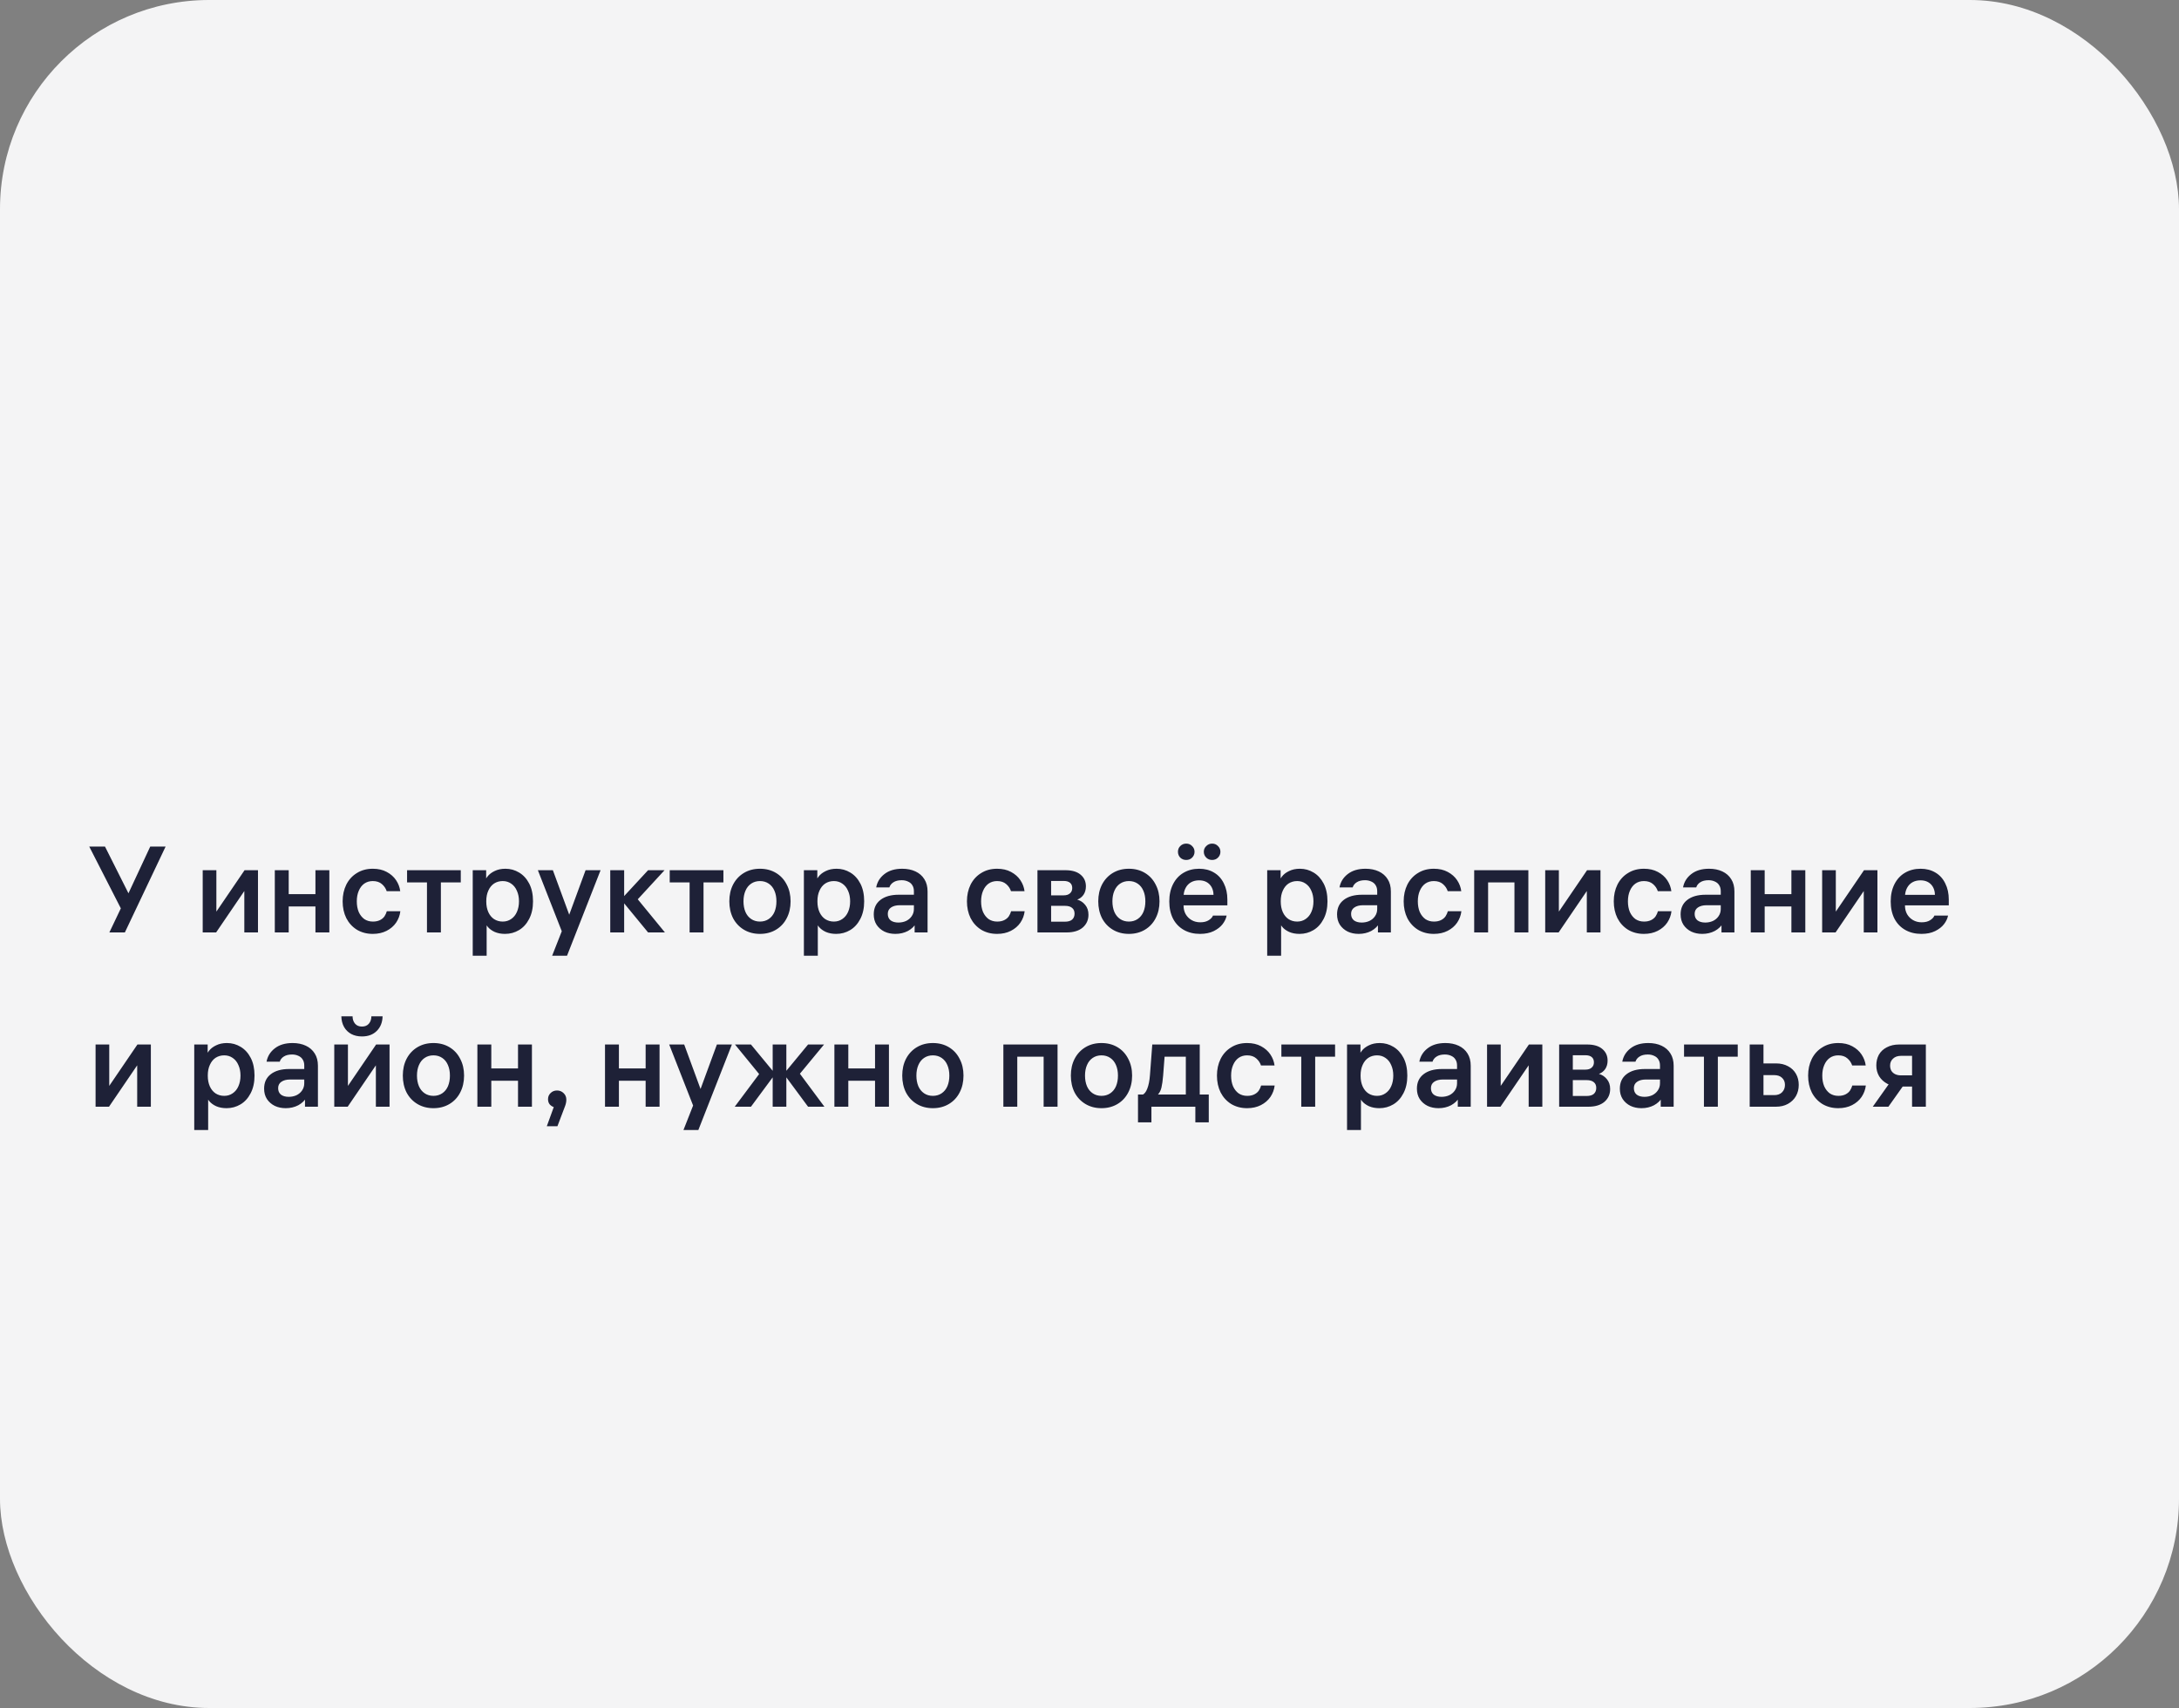
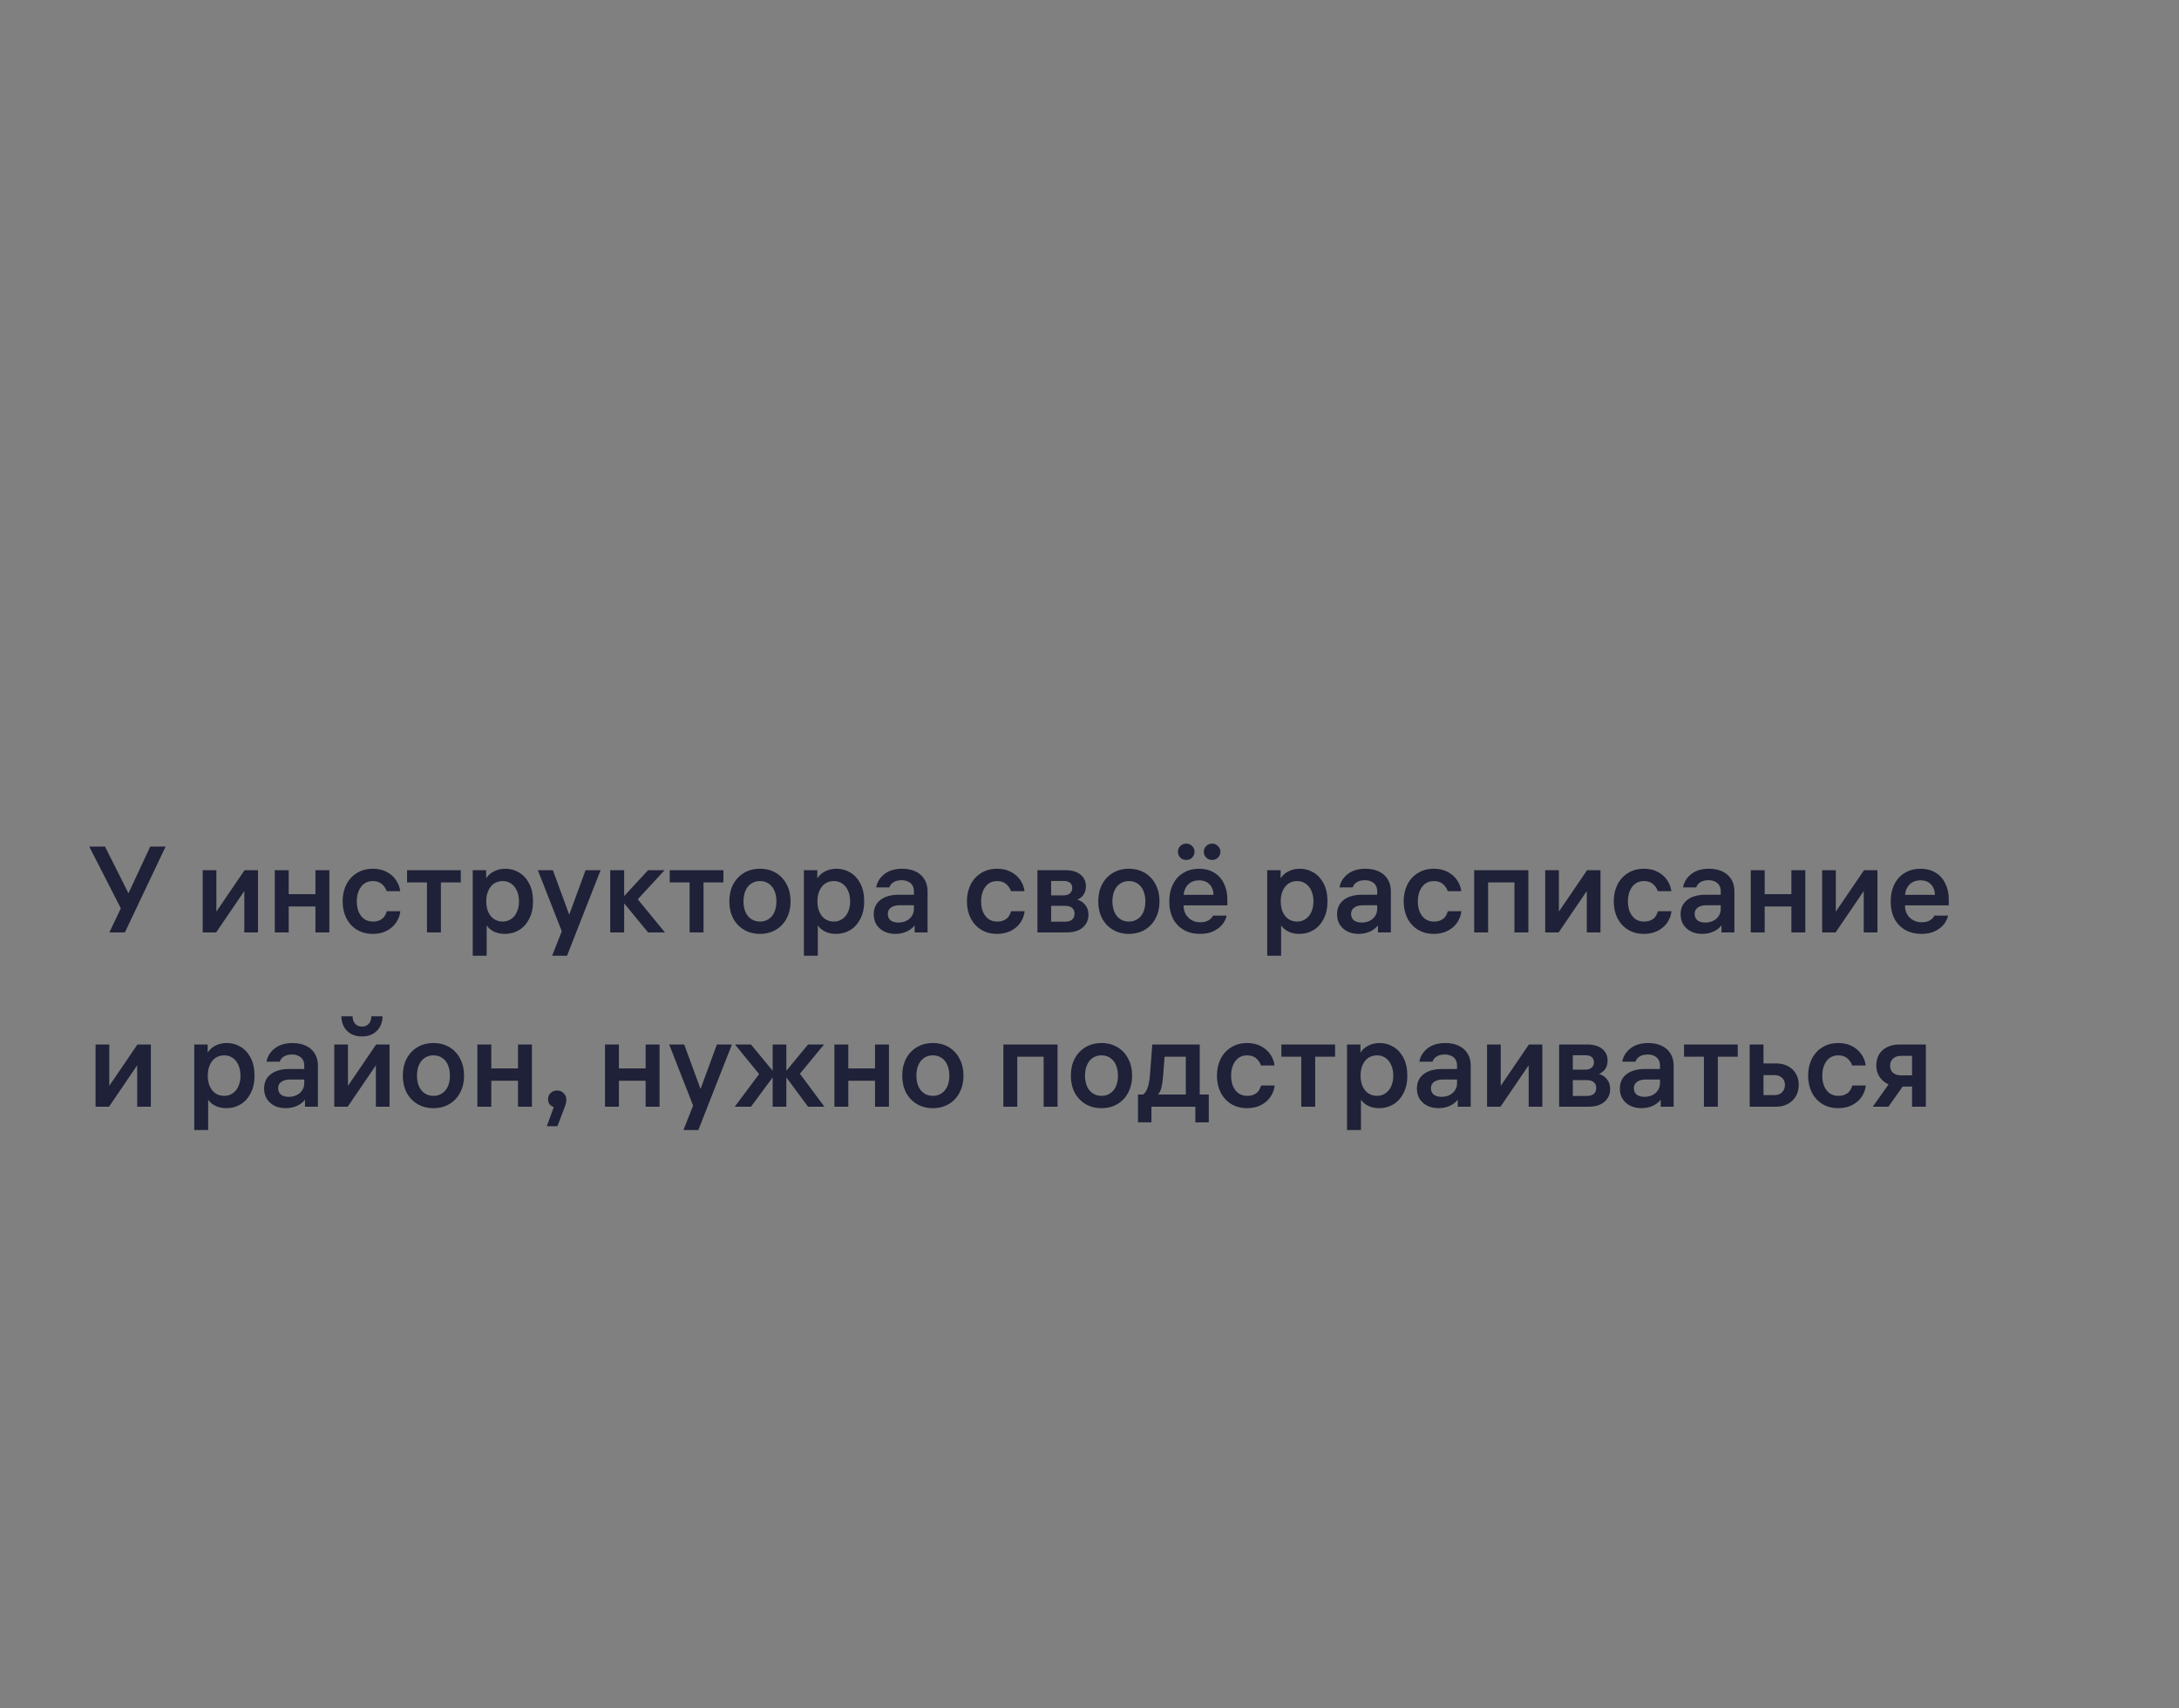
<svg xmlns="http://www.w3.org/2000/svg" width="250" height="196" viewBox="0 0 250 196" fill="none">
  <rect x="0" y="0" width="250" height="196" fill="#808080" stroke="none" />
-   <rect width="250" height="196" rx="24" fill="#F4F4F5" />
-   <path d="M14.088 104.676L10.238 97.144H12.044L15.026 103.08L14.088 104.676ZM14.564 102.884L17.238 97.144H19.002L14.326 107H12.548L14.102 103.738L14.564 102.884ZM29.599 99.86V107H28.031V101.694H28.409L24.797 107H23.257V99.86H24.825V105.166H24.447L28.059 99.86H29.599ZM33.124 107H31.529V99.86H33.124V107ZM36.191 99.86H37.786V107H36.191V99.86ZM36.484 104.018H32.831V102.604H36.484V104.018ZM42.784 105.754C43.101 105.754 43.372 105.698 43.596 105.586C43.82 105.474 43.993 105.329 44.114 105.152C44.235 104.965 44.324 104.769 44.38 104.564H45.934C45.878 105.04 45.715 105.479 45.444 105.88C45.173 106.272 44.809 106.585 44.352 106.818C43.895 107.051 43.367 107.168 42.77 107.168C42.089 107.168 41.482 107.009 40.95 106.692C40.427 106.365 40.021 105.922 39.732 105.362C39.452 104.793 39.312 104.149 39.312 103.43C39.312 102.721 39.452 102.081 39.732 101.512C40.021 100.943 40.427 100.499 40.95 100.182C41.473 99.855 42.079 99.692 42.77 99.692C43.386 99.692 43.918 99.813 44.366 100.056C44.823 100.299 45.183 100.616 45.444 101.008C45.705 101.4 45.864 101.82 45.92 102.268H44.366C44.263 101.951 44.081 101.68 43.82 101.456C43.559 101.223 43.209 101.106 42.77 101.106C42.397 101.106 42.07 101.204 41.79 101.4C41.519 101.596 41.309 101.871 41.16 102.226C41.011 102.571 40.936 102.973 40.936 103.43C40.936 103.897 41.011 104.307 41.16 104.662C41.319 105.007 41.533 105.278 41.804 105.474C42.084 105.661 42.411 105.754 42.784 105.754ZM50.583 100.784V107H48.987V100.784H50.583ZM46.705 101.26V99.86H52.865V101.26H46.705ZM57.989 99.692C58.559 99.692 59.081 99.837 59.557 100.126C60.043 100.415 60.43 100.84 60.719 101.4C61.009 101.96 61.154 102.637 61.154 103.43C61.154 104.214 61.004 104.891 60.706 105.46C60.416 106.02 60.029 106.445 59.544 106.734C59.058 107.023 58.526 107.168 57.947 107.168C57.499 107.168 57.103 107.093 56.758 106.944C56.412 106.785 56.142 106.585 55.946 106.342C55.749 106.099 55.638 105.857 55.609 105.614L55.834 105.656V109.674H54.237V99.86H55.778V101.54L55.539 101.386C55.596 101.115 55.721 100.854 55.917 100.602C56.114 100.341 56.389 100.126 56.743 99.958C57.098 99.781 57.514 99.692 57.989 99.692ZM57.681 105.754C58.045 105.754 58.367 105.656 58.648 105.46C58.937 105.264 59.156 104.993 59.306 104.648C59.464 104.293 59.544 103.887 59.544 103.43C59.544 102.973 59.464 102.571 59.306 102.226C59.156 101.871 58.937 101.596 58.648 101.4C58.367 101.204 58.045 101.106 57.681 101.106C57.308 101.106 56.977 101.199 56.688 101.386C56.407 101.573 56.188 101.843 56.029 102.198C55.871 102.543 55.791 102.945 55.791 103.402V103.458C55.791 103.915 55.871 104.321 56.029 104.676C56.188 105.021 56.407 105.287 56.688 105.474C56.977 105.661 57.308 105.754 57.681 105.754ZM67.184 99.86H68.906L65.056 109.674H63.348L64.72 106.188L65.07 105.614L67.184 99.86ZM64.524 107.042L61.71 99.86H63.432L65.546 105.614L64.524 107.042ZM71.611 107H70.015V99.86H71.611V107ZM71.247 103.22L74.355 99.86H76.245L72.983 103.402V102.968L76.287 107H74.355L71.247 103.22ZM80.716 100.784V107H79.12V100.784H80.716ZM76.838 101.26V99.86H82.998V101.26H76.838ZM87.191 99.692C87.882 99.692 88.493 99.851 89.025 100.168C89.557 100.485 89.968 100.929 90.257 101.498C90.556 102.058 90.705 102.702 90.705 103.43C90.705 104.158 90.556 104.807 90.257 105.376C89.968 105.936 89.557 106.375 89.025 106.692C88.493 107.009 87.882 107.168 87.191 107.168C86.501 107.168 85.889 107.009 85.357 106.692C84.825 106.375 84.41 105.936 84.111 105.376C83.822 104.807 83.677 104.158 83.677 103.43C83.677 102.702 83.822 102.058 84.111 101.498C84.41 100.929 84.825 100.485 85.357 100.168C85.889 99.851 86.501 99.692 87.191 99.692ZM87.191 105.754C87.574 105.754 87.91 105.656 88.199 105.46C88.489 105.264 88.708 104.993 88.857 104.648C89.007 104.293 89.081 103.887 89.081 103.43C89.081 102.973 89.007 102.571 88.857 102.226C88.708 101.871 88.489 101.596 88.199 101.4C87.91 101.204 87.574 101.106 87.191 101.106C86.808 101.106 86.472 101.204 86.183 101.4C85.894 101.596 85.674 101.871 85.525 102.226C85.376 102.571 85.301 102.973 85.301 103.43C85.301 103.887 85.376 104.293 85.525 104.648C85.674 104.993 85.894 105.264 86.183 105.46C86.472 105.656 86.808 105.754 87.191 105.754ZM95.984 99.692C96.553 99.692 97.076 99.837 97.552 100.126C98.037 100.415 98.424 100.84 98.714 101.4C99.003 101.96 99.148 102.637 99.148 103.43C99.148 104.214 98.998 104.891 98.7 105.46C98.41 106.02 98.023 106.445 97.538 106.734C97.052 107.023 96.52 107.168 95.942 107.168C95.494 107.168 95.097 107.093 94.752 106.944C94.406 106.785 94.136 106.585 93.94 106.342C93.744 106.099 93.632 105.857 93.604 105.614L93.828 105.656V109.674H92.232V99.86H93.772V101.54L93.534 101.386C93.59 101.115 93.716 100.854 93.912 100.602C94.108 100.341 94.383 100.126 94.738 99.958C95.092 99.781 95.508 99.692 95.984 99.692ZM95.676 105.754C96.04 105.754 96.362 105.656 96.642 105.46C96.931 105.264 97.15 104.993 97.3 104.648C97.458 104.293 97.538 103.887 97.538 103.43C97.538 102.973 97.458 102.571 97.3 102.226C97.15 101.871 96.931 101.596 96.642 101.4C96.362 101.204 96.04 101.106 95.676 101.106C95.302 101.106 94.971 101.199 94.682 101.386C94.402 101.573 94.182 101.843 94.024 102.198C93.865 102.543 93.786 102.945 93.786 103.402V103.458C93.786 103.915 93.865 104.321 94.024 104.676C94.182 105.021 94.402 105.287 94.682 105.474C94.971 105.661 95.302 105.754 95.676 105.754ZM104.853 102.268C104.853 101.997 104.793 101.769 104.671 101.582C104.559 101.395 104.396 101.255 104.181 101.162C103.967 101.059 103.724 101.008 103.453 101.008C103.061 101.008 102.744 101.087 102.501 101.246C102.268 101.395 102.114 101.591 102.039 101.834H100.527C100.639 101.218 100.952 100.709 101.465 100.308C101.988 99.897 102.669 99.692 103.509 99.692C104.088 99.692 104.597 99.795 105.035 100C105.474 100.205 105.815 100.504 106.057 100.896C106.3 101.279 106.421 101.745 106.421 102.296V107H104.937V105.628L105.147 105.88C104.923 106.281 104.597 106.599 104.167 106.832C103.738 107.056 103.257 107.168 102.725 107.168C102.259 107.168 101.839 107.079 101.465 106.902C101.092 106.715 100.793 106.454 100.569 106.118C100.355 105.782 100.247 105.385 100.247 104.928C100.247 104.219 100.499 103.668 101.003 103.276C101.517 102.875 102.221 102.674 103.117 102.674H105.217V103.878H103.229C102.809 103.878 102.473 103.967 102.221 104.144C101.979 104.312 101.857 104.555 101.857 104.872C101.857 105.189 101.965 105.437 102.179 105.614C102.403 105.782 102.702 105.866 103.075 105.866C103.393 105.866 103.687 105.805 103.957 105.684C104.228 105.553 104.443 105.371 104.601 105.138C104.769 104.895 104.853 104.62 104.853 104.312V102.268ZM114.411 105.754C114.728 105.754 114.999 105.698 115.223 105.586C115.447 105.474 115.62 105.329 115.741 105.152C115.862 104.965 115.951 104.769 116.007 104.564H117.561C117.505 105.04 117.342 105.479 117.071 105.88C116.8 106.272 116.436 106.585 115.979 106.818C115.522 107.051 114.994 107.168 114.397 107.168C113.716 107.168 113.109 107.009 112.577 106.692C112.054 106.365 111.648 105.922 111.359 105.362C111.079 104.793 110.939 104.149 110.939 103.43C110.939 102.721 111.079 102.081 111.359 101.512C111.648 100.943 112.054 100.499 112.577 100.182C113.1 99.855 113.706 99.692 114.397 99.692C115.013 99.692 115.545 99.813 115.993 100.056C116.45 100.299 116.81 100.616 117.071 101.008C117.332 101.4 117.491 101.82 117.547 102.268H115.993C115.89 101.951 115.708 101.68 115.447 101.456C115.186 101.223 114.836 101.106 114.397 101.106C114.024 101.106 113.697 101.204 113.417 101.4C113.146 101.596 112.936 101.871 112.787 102.226C112.638 102.571 112.563 102.973 112.563 103.43C112.563 103.897 112.638 104.307 112.787 104.662C112.946 105.007 113.16 105.278 113.431 105.474C113.711 105.661 114.038 105.754 114.411 105.754ZM119.029 107V99.86H122.235C123 99.86 123.583 100.033 123.985 100.378C124.386 100.714 124.587 101.157 124.587 101.708C124.587 102.091 124.493 102.417 124.307 102.688C124.12 102.949 123.882 103.131 123.593 103.234C123.957 103.337 124.26 103.537 124.503 103.836C124.755 104.135 124.881 104.513 124.881 104.97C124.881 105.567 124.661 106.057 124.223 106.44C123.784 106.813 123.168 107 122.375 107H119.029ZM120.597 106.314L120.065 105.768H122.178C122.543 105.768 122.818 105.689 123.005 105.53C123.191 105.362 123.285 105.133 123.285 104.844C123.285 104.555 123.191 104.335 123.005 104.186C122.818 104.027 122.543 103.948 122.178 103.948H120.233V102.744H122.039C122.347 102.744 122.585 102.669 122.753 102.52C122.93 102.371 123.019 102.165 123.019 101.904C123.019 101.643 122.935 101.442 122.767 101.302C122.599 101.162 122.356 101.092 122.039 101.092H120.065L120.597 100.546V106.314ZM129.519 99.692C130.21 99.692 130.821 99.851 131.353 100.168C131.885 100.485 132.296 100.929 132.585 101.498C132.884 102.058 133.033 102.702 133.033 103.43C133.033 104.158 132.884 104.807 132.585 105.376C132.296 105.936 131.885 106.375 131.353 106.692C130.821 107.009 130.21 107.168 129.519 107.168C128.829 107.168 128.217 107.009 127.685 106.692C127.153 106.375 126.738 105.936 126.439 105.376C126.15 104.807 126.005 104.158 126.005 103.43C126.005 102.702 126.15 102.058 126.439 101.498C126.738 100.929 127.153 100.485 127.685 100.168C128.217 99.851 128.829 99.692 129.519 99.692ZM129.519 105.754C129.902 105.754 130.238 105.656 130.527 105.46C130.817 105.264 131.036 104.993 131.185 104.648C131.335 104.293 131.409 103.887 131.409 103.43C131.409 102.973 131.335 102.571 131.185 102.226C131.036 101.871 130.817 101.596 130.527 101.4C130.238 101.204 129.902 101.106 129.519 101.106C129.137 101.106 128.801 101.204 128.511 101.4C128.222 101.596 128.003 101.871 127.853 102.226C127.704 102.571 127.629 102.973 127.629 103.43C127.629 103.887 127.704 104.293 127.853 104.648C128.003 104.993 128.222 105.264 128.511 105.46C128.801 105.656 129.137 105.754 129.519 105.754ZM135.022 103.892V102.688H139.418L139.236 102.94V102.814C139.236 102.254 139.086 101.815 138.788 101.498C138.489 101.181 138.083 101.022 137.57 101.022C137.215 101.022 136.907 101.097 136.646 101.246C136.384 101.395 136.179 101.61 136.03 101.89C135.88 102.17 135.801 102.497 135.792 102.87C135.792 103.047 135.792 103.225 135.792 103.402C135.792 103.579 135.792 103.752 135.792 103.92C135.792 104.284 135.871 104.611 136.03 104.9C136.198 105.189 136.426 105.418 136.716 105.586C137.005 105.754 137.336 105.838 137.71 105.838C138.102 105.838 138.424 105.759 138.676 105.6C138.937 105.432 139.1 105.255 139.166 105.068H140.734C140.668 105.404 140.514 105.731 140.272 106.048C140.029 106.365 139.688 106.631 139.25 106.846C138.811 107.061 138.288 107.168 137.682 107.168C136.982 107.168 136.366 107.019 135.834 106.72C135.302 106.421 134.886 105.992 134.588 105.432C134.298 104.863 134.154 104.2 134.154 103.444C134.154 102.688 134.298 102.025 134.588 101.456C134.877 100.887 135.278 100.453 135.792 100.154C136.314 99.846 136.912 99.692 137.584 99.692C138.228 99.692 138.792 99.837 139.278 100.126C139.772 100.415 140.15 100.831 140.412 101.372C140.682 101.904 140.818 102.525 140.818 103.234V103.892H135.022ZM136.1 96.808C136.37 96.808 136.594 96.901 136.772 97.088C136.958 97.265 137.052 97.485 137.052 97.746C137.052 98.007 136.958 98.231 136.772 98.418C136.594 98.595 136.37 98.684 136.1 98.684C135.829 98.684 135.6 98.595 135.414 98.418C135.236 98.231 135.148 98.007 135.148 97.746C135.148 97.485 135.236 97.265 135.414 97.088C135.6 96.901 135.829 96.808 136.1 96.808ZM139.068 96.808C139.338 96.808 139.562 96.901 139.74 97.088C139.926 97.265 140.02 97.485 140.02 97.746C140.02 98.007 139.926 98.231 139.74 98.418C139.562 98.595 139.338 98.684 139.068 98.684C138.806 98.684 138.582 98.595 138.396 98.418C138.209 98.231 138.116 98.007 138.116 97.746C138.116 97.485 138.209 97.265 138.396 97.088C138.582 96.901 138.806 96.808 139.068 96.808ZM149.14 99.692C149.709 99.692 150.232 99.837 150.708 100.126C151.193 100.415 151.581 100.84 151.87 101.4C152.159 101.96 152.304 102.637 152.304 103.43C152.304 104.214 152.155 104.891 151.856 105.46C151.567 106.02 151.179 106.445 150.694 106.734C150.209 107.023 149.677 107.168 149.098 107.168C148.65 107.168 148.253 107.093 147.908 106.944C147.563 106.785 147.292 106.585 147.096 106.342C146.9 106.099 146.788 105.857 146.76 105.614L146.984 105.656V109.674H145.388V99.86H146.928V101.54L146.69 101.386C146.746 101.115 146.872 100.854 147.068 100.602C147.264 100.341 147.539 100.126 147.894 99.958C148.249 99.781 148.664 99.692 149.14 99.692ZM148.832 105.754C149.196 105.754 149.518 105.656 149.798 105.46C150.087 105.264 150.307 104.993 150.456 104.648C150.615 104.293 150.694 103.887 150.694 103.43C150.694 102.973 150.615 102.571 150.456 102.226C150.307 101.871 150.087 101.596 149.798 101.4C149.518 101.204 149.196 101.106 148.832 101.106C148.459 101.106 148.127 101.199 147.838 101.386C147.558 101.573 147.339 101.843 147.18 102.198C147.021 102.543 146.942 102.945 146.942 103.402V103.458C146.942 103.915 147.021 104.321 147.18 104.676C147.339 105.021 147.558 105.287 147.838 105.474C148.127 105.661 148.459 105.754 148.832 105.754ZM158.009 102.268C158.009 101.997 157.949 101.769 157.827 101.582C157.715 101.395 157.552 101.255 157.337 101.162C157.123 101.059 156.88 101.008 156.609 101.008C156.217 101.008 155.9 101.087 155.657 101.246C155.424 101.395 155.27 101.591 155.195 101.834H153.683C153.795 101.218 154.108 100.709 154.621 100.308C155.144 99.897 155.825 99.692 156.665 99.692C157.244 99.692 157.753 99.795 158.191 100C158.63 100.205 158.971 100.504 159.213 100.896C159.456 101.279 159.577 101.745 159.577 102.296V107H158.093V105.628L158.303 105.88C158.079 106.281 157.753 106.599 157.323 106.832C156.894 107.056 156.413 107.168 155.881 107.168C155.415 107.168 154.995 107.079 154.621 106.902C154.248 106.715 153.949 106.454 153.725 106.118C153.511 105.782 153.403 105.385 153.403 104.928C153.403 104.219 153.655 103.668 154.159 103.276C154.673 102.875 155.377 102.674 156.273 102.674H158.373V103.878H156.385C155.965 103.878 155.629 103.967 155.377 104.144C155.135 104.312 155.013 104.555 155.013 104.872C155.013 105.189 155.121 105.437 155.335 105.614C155.559 105.782 155.858 105.866 156.231 105.866C156.549 105.866 156.843 105.805 157.113 105.684C157.384 105.553 157.599 105.371 157.757 105.138C157.925 104.895 158.009 104.62 158.009 104.312V102.268ZM164.518 105.754C164.836 105.754 165.106 105.698 165.33 105.586C165.554 105.474 165.727 105.329 165.848 105.152C165.97 104.965 166.058 104.769 166.114 104.564H167.668C167.612 105.04 167.449 105.479 167.178 105.88C166.908 106.272 166.544 106.585 166.086 106.818C165.629 107.051 165.102 107.168 164.504 107.168C163.823 107.168 163.216 107.009 162.684 106.692C162.162 106.365 161.756 105.922 161.466 105.362C161.186 104.793 161.046 104.149 161.046 103.43C161.046 102.721 161.186 102.081 161.466 101.512C161.756 100.943 162.162 100.499 162.684 100.182C163.207 99.855 163.814 99.692 164.504 99.692C165.12 99.692 165.652 99.813 166.1 100.056C166.558 100.299 166.917 100.616 167.178 101.008C167.44 101.4 167.598 101.82 167.654 102.268H166.1C165.998 101.951 165.816 101.68 165.554 101.456C165.293 101.223 164.943 101.106 164.504 101.106C164.131 101.106 163.804 101.204 163.524 101.4C163.254 101.596 163.044 101.871 162.894 102.226C162.745 102.571 162.67 102.973 162.67 103.43C162.67 103.897 162.745 104.307 162.894 104.662C163.053 105.007 163.268 105.278 163.538 105.474C163.818 105.661 164.145 105.754 164.518 105.754ZM169.136 99.86H175.352V107H173.756V100.728L174.274 101.26H170.214L170.732 100.728V107H169.136V99.86ZM183.626 99.86V107H182.058V101.694H182.436L178.824 107H177.284V99.86H178.852V105.166H178.474L182.086 99.86H183.626ZM188.622 105.754C188.939 105.754 189.21 105.698 189.434 105.586C189.658 105.474 189.831 105.329 189.952 105.152C190.073 104.965 190.162 104.769 190.218 104.564H191.772C191.716 105.04 191.553 105.479 191.282 105.88C191.011 106.272 190.647 106.585 190.19 106.818C189.733 107.051 189.205 107.168 188.608 107.168C187.927 107.168 187.32 107.009 186.788 106.692C186.265 106.365 185.859 105.922 185.57 105.362C185.29 104.793 185.15 104.149 185.15 103.43C185.15 102.721 185.29 102.081 185.57 101.512C185.859 100.943 186.265 100.499 186.788 100.182C187.311 99.855 187.917 99.692 188.608 99.692C189.224 99.692 189.756 99.813 190.204 100.056C190.661 100.299 191.021 100.616 191.282 101.008C191.543 101.4 191.702 101.82 191.758 102.268H190.204C190.101 101.951 189.919 101.68 189.658 101.456C189.397 101.223 189.047 101.106 188.608 101.106C188.235 101.106 187.908 101.204 187.628 101.4C187.357 101.596 187.147 101.871 186.998 102.226C186.849 102.571 186.774 102.973 186.774 103.43C186.774 103.897 186.849 104.307 186.998 104.662C187.157 105.007 187.371 105.278 187.642 105.474C187.922 105.661 188.249 105.754 188.622 105.754ZM197.425 102.268C197.425 101.997 197.365 101.769 197.243 101.582C197.131 101.395 196.968 101.255 196.753 101.162C196.539 101.059 196.296 101.008 196.025 101.008C195.633 101.008 195.316 101.087 195.073 101.246C194.84 101.395 194.686 101.591 194.611 101.834H193.099C193.211 101.218 193.524 100.709 194.037 100.308C194.56 99.897 195.241 99.692 196.081 99.692C196.66 99.692 197.169 99.795 197.607 100C198.046 100.205 198.387 100.504 198.629 100.896C198.872 101.279 198.993 101.745 198.993 102.296V107H197.509V105.628L197.719 105.88C197.495 106.281 197.169 106.599 196.739 106.832C196.31 107.056 195.829 107.168 195.297 107.168C194.831 107.168 194.411 107.079 194.037 106.902C193.664 106.715 193.365 106.454 193.141 106.118C192.927 105.782 192.819 105.385 192.819 104.928C192.819 104.219 193.071 103.668 193.575 103.276C194.089 102.875 194.793 102.674 195.689 102.674H197.789V103.878H195.801C195.381 103.878 195.045 103.967 194.793 104.144C194.551 104.312 194.429 104.555 194.429 104.872C194.429 105.189 194.537 105.437 194.751 105.614C194.975 105.782 195.274 105.866 195.647 105.866C195.965 105.866 196.259 105.805 196.529 105.684C196.8 105.553 197.015 105.371 197.173 105.138C197.341 104.895 197.425 104.62 197.425 104.312V102.268ZM202.464 107H200.868V99.86H202.464V107ZM205.53 99.86H207.126V107H205.53V99.86ZM205.824 104.018H202.17V102.604H205.824V104.018ZM215.4 99.86V107H213.832V101.694H214.21L210.598 107H209.058V99.86H210.626V105.166H210.248L213.86 99.86H215.4ZM217.791 103.892V102.688H222.187L222.005 102.94V102.814C222.005 102.254 221.856 101.815 221.557 101.498C221.259 101.181 220.853 101.022 220.339 101.022C219.985 101.022 219.677 101.097 219.415 101.246C219.154 101.395 218.949 101.61 218.799 101.89C218.65 102.17 218.571 102.497 218.561 102.87C218.561 103.047 218.561 103.225 218.561 103.402C218.561 103.579 218.561 103.752 218.561 103.92C218.561 104.284 218.641 104.611 218.799 104.9C218.967 105.189 219.196 105.418 219.485 105.586C219.775 105.754 220.106 105.838 220.479 105.838C220.871 105.838 221.193 105.759 221.445 105.6C221.707 105.432 221.87 105.255 221.935 105.068H223.503C223.438 105.404 223.284 105.731 223.041 106.048C222.799 106.365 222.458 106.631 222.019 106.846C221.581 107.061 221.058 107.168 220.451 107.168C219.751 107.168 219.135 107.019 218.603 106.72C218.071 106.421 217.656 105.992 217.357 105.432C217.068 104.863 216.923 104.2 216.923 103.444C216.923 102.688 217.068 102.025 217.357 101.456C217.647 100.887 218.048 100.453 218.561 100.154C219.084 99.846 219.681 99.692 220.353 99.692C220.997 99.692 221.562 99.837 222.047 100.126C222.542 100.415 222.92 100.831 223.181 101.372C223.452 101.904 223.587 102.525 223.587 103.234V103.892H217.791ZM17.308 119.86V127H15.74V121.694H16.118L12.506 127H10.966V119.86H12.534V125.166H12.156L15.768 119.86H17.308ZM26.038 119.692C26.608 119.692 27.13 119.837 27.606 120.126C28.092 120.415 28.479 120.84 28.768 121.4C29.058 121.96 29.202 122.637 29.202 123.43C29.202 124.214 29.053 124.891 28.754 125.46C28.465 126.02 28.078 126.445 27.592 126.734C27.107 127.023 26.575 127.168 25.996 127.168C25.548 127.168 25.152 127.093 24.806 126.944C24.461 126.785 24.19 126.585 23.994 126.342C23.798 126.099 23.686 125.857 23.658 125.614L23.882 125.656V129.674H22.286V119.86H23.826V121.54L23.588 121.386C23.644 121.115 23.77 120.854 23.966 120.602C24.162 120.341 24.438 120.126 24.792 119.958C25.147 119.781 25.562 119.692 26.038 119.692ZM25.73 125.754C26.094 125.754 26.416 125.656 26.696 125.46C26.986 125.264 27.205 124.993 27.354 124.648C27.513 124.293 27.592 123.887 27.592 123.43C27.592 122.973 27.513 122.571 27.354 122.226C27.205 121.871 26.986 121.596 26.696 121.4C26.416 121.204 26.094 121.106 25.73 121.106C25.357 121.106 25.026 121.199 24.736 121.386C24.456 121.573 24.237 121.843 24.078 122.198C23.92 122.543 23.84 122.945 23.84 123.402V123.458C23.84 123.915 23.92 124.321 24.078 124.676C24.237 125.021 24.456 125.287 24.736 125.474C25.026 125.661 25.357 125.754 25.73 125.754ZM34.908 122.268C34.908 121.997 34.847 121.769 34.726 121.582C34.614 121.395 34.45 121.255 34.236 121.162C34.021 121.059 33.779 121.008 33.508 121.008C33.116 121.008 32.798 121.087 32.556 121.246C32.322 121.395 32.169 121.591 32.094 121.834H30.582C30.694 121.218 31.006 120.709 31.52 120.308C32.042 119.897 32.724 119.692 33.564 119.692C34.142 119.692 34.651 119.795 35.09 120C35.529 120.205 35.869 120.504 36.112 120.896C36.355 121.279 36.476 121.745 36.476 122.296V127H34.992V125.628L35.202 125.88C34.978 126.281 34.651 126.599 34.222 126.832C33.792 127.056 33.312 127.168 32.78 127.168C32.313 127.168 31.893 127.079 31.52 126.902C31.146 126.715 30.848 126.454 30.624 126.118C30.409 125.782 30.302 125.385 30.302 124.928C30.302 124.219 30.554 123.668 31.058 123.276C31.571 122.875 32.276 122.674 33.172 122.674H35.272V123.878H33.284C32.864 123.878 32.528 123.967 32.276 124.144C32.033 124.312 31.912 124.555 31.912 124.872C31.912 125.189 32.019 125.437 32.234 125.614C32.458 125.782 32.757 125.866 33.13 125.866C33.447 125.866 33.741 125.805 34.012 125.684C34.282 125.553 34.497 125.371 34.656 125.138C34.824 124.895 34.908 124.62 34.908 124.312V122.268ZM44.693 119.86V127H43.125V121.694H43.503L39.891 127H38.351V119.86H39.919V125.166H39.541L43.153 119.86H44.693ZM40.451 116.626C40.451 116.962 40.544 117.242 40.731 117.466C40.917 117.69 41.183 117.802 41.529 117.802C41.874 117.802 42.14 117.69 42.327 117.466C42.513 117.242 42.607 116.962 42.607 116.626H43.895C43.876 117.326 43.652 117.886 43.223 118.306C42.803 118.726 42.238 118.936 41.529 118.936C41.062 118.936 40.651 118.843 40.297 118.656C39.942 118.46 39.667 118.189 39.471 117.844C39.275 117.489 39.172 117.083 39.163 116.626H40.451ZM49.73 119.692C50.421 119.692 51.032 119.851 51.564 120.168C52.096 120.485 52.507 120.929 52.796 121.498C53.095 122.058 53.244 122.702 53.244 123.43C53.244 124.158 53.095 124.807 52.796 125.376C52.507 125.936 52.096 126.375 51.564 126.692C51.032 127.009 50.421 127.168 49.73 127.168C49.04 127.168 48.428 127.009 47.896 126.692C47.364 126.375 46.949 125.936 46.65 125.376C46.361 124.807 46.216 124.158 46.216 123.43C46.216 122.702 46.361 122.058 46.65 121.498C46.949 120.929 47.364 120.485 47.896 120.168C48.428 119.851 49.04 119.692 49.73 119.692ZM49.73 125.754C50.113 125.754 50.449 125.656 50.738 125.46C51.028 125.264 51.247 124.993 51.396 124.648C51.546 124.293 51.62 123.887 51.62 123.43C51.62 122.973 51.546 122.571 51.396 122.226C51.247 121.871 51.028 121.596 50.738 121.4C50.449 121.204 50.113 121.106 49.73 121.106C49.348 121.106 49.012 121.204 48.722 121.4C48.433 121.596 48.214 121.871 48.064 122.226C47.915 122.571 47.84 122.973 47.84 123.43C47.84 123.887 47.915 124.293 48.064 124.648C48.214 124.993 48.433 125.264 48.722 125.46C49.012 125.656 49.348 125.754 49.73 125.754ZM56.367 127H54.771V119.86H56.367V127ZM59.433 119.86H61.029V127H59.433V119.86ZM59.727 124.018H56.073V122.604H59.727V124.018ZM64.976 126.188C64.976 126.421 64.93 126.664 64.836 126.916L63.954 129.24H62.736L63.534 127.042C63.347 126.977 63.189 126.869 63.058 126.72C62.937 126.561 62.876 126.365 62.876 126.132C62.876 125.852 62.974 125.619 63.17 125.432C63.366 125.236 63.614 125.138 63.912 125.138C64.211 125.138 64.463 125.241 64.668 125.446C64.874 125.642 64.976 125.889 64.976 126.188ZM71.009 127H69.413V119.86H71.009V127ZM74.075 119.86H75.671V127H74.075V119.86ZM74.369 124.018H70.715V122.604H74.369V124.018ZM82.251 119.86H83.973L80.123 129.674H78.415L79.787 126.188L80.137 125.614L82.251 119.86ZM79.591 127.042L76.777 119.86H78.499L80.613 125.614L79.591 127.042ZM92.711 119.86H94.545L91.549 123.486V122.912L94.587 127H92.711L89.925 123.234L92.711 119.86ZM86.159 119.86L88.945 123.234L86.159 127H84.297L87.321 122.954V123.528L84.325 119.86H86.159ZM90.219 119.86V127H88.651V119.86H90.219ZM97.328 127H95.732V119.86H97.328V127ZM100.394 119.86H101.99V127H100.394V119.86ZM100.688 124.018H97.034V122.604H100.688V124.018ZM107.029 119.692C107.72 119.692 108.331 119.851 108.863 120.168C109.395 120.485 109.806 120.929 110.095 121.498C110.394 122.058 110.543 122.702 110.543 123.43C110.543 124.158 110.394 124.807 110.095 125.376C109.806 125.936 109.395 126.375 108.863 126.692C108.331 127.009 107.72 127.168 107.029 127.168C106.338 127.168 105.727 127.009 105.195 126.692C104.663 126.375 104.248 125.936 103.949 125.376C103.66 124.807 103.515 124.158 103.515 123.43C103.515 122.702 103.66 122.058 103.949 121.498C104.248 120.929 104.663 120.485 105.195 120.168C105.727 119.851 106.338 119.692 107.029 119.692ZM107.029 125.754C107.412 125.754 107.748 125.656 108.037 125.46C108.326 125.264 108.546 124.993 108.695 124.648C108.844 124.293 108.919 123.887 108.919 123.43C108.919 122.973 108.844 122.571 108.695 122.226C108.546 121.871 108.326 121.596 108.037 121.4C107.748 121.204 107.412 121.106 107.029 121.106C106.646 121.106 106.31 121.204 106.021 121.4C105.732 121.596 105.512 121.871 105.363 122.226C105.214 122.571 105.139 122.973 105.139 123.43C105.139 123.887 105.214 124.293 105.363 124.648C105.512 124.993 105.732 125.264 106.021 125.46C106.31 125.656 106.646 125.754 107.029 125.754ZM115.118 119.86H121.334V127H119.738V120.728L120.256 121.26H116.196L116.714 120.728V127H115.118V119.86ZM126.375 119.692C127.065 119.692 127.677 119.851 128.209 120.168C128.741 120.485 129.151 120.929 129.441 121.498C129.739 122.058 129.889 122.702 129.889 123.43C129.889 124.158 129.739 124.807 129.441 125.376C129.151 125.936 128.741 126.375 128.209 126.692C127.677 127.009 127.065 127.168 126.375 127.168C125.684 127.168 125.073 127.009 124.541 126.692C124.009 126.375 123.593 125.936 123.295 125.376C123.005 124.807 122.861 124.158 122.861 123.43C122.861 122.702 123.005 122.058 123.295 121.498C123.593 120.929 124.009 120.485 124.541 120.168C125.073 119.851 125.684 119.692 126.375 119.692ZM126.375 125.754C126.757 125.754 127.093 125.656 127.383 125.46C127.672 125.264 127.891 124.993 128.041 124.648C128.19 124.293 128.265 123.887 128.265 123.43C128.265 122.973 128.19 122.571 128.041 122.226C127.891 121.871 127.672 121.596 127.383 121.4C127.093 121.204 126.757 121.106 126.375 121.106C125.992 121.106 125.656 121.204 125.367 121.4C125.077 121.596 124.858 121.871 124.709 122.226C124.559 122.571 124.485 122.973 124.485 123.43C124.485 123.887 124.559 124.293 124.709 124.648C124.858 124.993 125.077 125.264 125.367 125.46C125.656 125.656 125.992 125.754 126.375 125.754ZM138.684 125.6V128.792H137.144V126.468L137.662 127H131.586L132.104 126.468V128.792H130.564V125.6H138.684ZM136.052 125.852V120.686L136.584 121.26H133.098L133.658 120.686L133.448 123.43C133.401 123.999 133.336 124.461 133.252 124.816C133.168 125.161 133.018 125.441 132.804 125.656H131.012C131.273 125.572 131.478 125.329 131.628 124.928C131.786 124.527 131.889 124.009 131.936 123.374L132.202 119.86H137.648V125.852H136.052ZM143.095 125.754C143.412 125.754 143.683 125.698 143.907 125.586C144.131 125.474 144.303 125.329 144.425 125.152C144.546 124.965 144.635 124.769 144.691 124.564H146.245C146.189 125.04 146.025 125.479 145.755 125.88C145.484 126.272 145.12 126.585 144.663 126.818C144.205 127.051 143.678 127.168 143.081 127.168C142.399 127.168 141.793 127.009 141.261 126.692C140.738 126.365 140.332 125.922 140.043 125.362C139.763 124.793 139.623 124.149 139.623 123.43C139.623 122.721 139.763 122.081 140.043 121.512C140.332 120.943 140.738 120.499 141.261 120.182C141.783 119.855 142.39 119.692 143.081 119.692C143.697 119.692 144.229 119.813 144.677 120.056C145.134 120.299 145.493 120.616 145.755 121.008C146.016 121.4 146.175 121.82 146.231 122.268H144.677C144.574 121.951 144.392 121.68 144.131 121.456C143.869 121.223 143.519 121.106 143.081 121.106C142.707 121.106 142.381 121.204 142.101 121.4C141.83 121.596 141.62 121.871 141.471 122.226C141.321 122.571 141.247 122.973 141.247 123.43C141.247 123.897 141.321 124.307 141.471 124.662C141.629 125.007 141.844 125.278 142.115 125.474C142.395 125.661 142.721 125.754 143.095 125.754ZM150.893 120.784V127H149.297V120.784H150.893ZM147.015 121.26V119.86H153.175V121.26H147.015ZM158.3 119.692C158.869 119.692 159.392 119.837 159.868 120.126C160.353 120.415 160.741 120.84 161.03 121.4C161.319 121.96 161.464 122.637 161.464 123.43C161.464 124.214 161.315 124.891 161.016 125.46C160.727 126.02 160.339 126.445 159.854 126.734C159.369 127.023 158.837 127.168 158.258 127.168C157.81 127.168 157.413 127.093 157.068 126.944C156.723 126.785 156.452 126.585 156.256 126.342C156.06 126.099 155.948 125.857 155.92 125.614L156.144 125.656V129.674H154.548V119.86H156.088V121.54L155.85 121.386C155.906 121.115 156.032 120.854 156.228 120.602C156.424 120.341 156.699 120.126 157.054 119.958C157.409 119.781 157.824 119.692 158.3 119.692ZM157.992 125.754C158.356 125.754 158.678 125.656 158.958 125.46C159.247 125.264 159.467 124.993 159.616 124.648C159.775 124.293 159.854 123.887 159.854 123.43C159.854 122.973 159.775 122.571 159.616 122.226C159.467 121.871 159.247 121.596 158.958 121.4C158.678 121.204 158.356 121.106 157.992 121.106C157.619 121.106 157.287 121.199 156.998 121.386C156.718 121.573 156.499 121.843 156.34 122.198C156.181 122.543 156.102 122.945 156.102 123.402V123.458C156.102 123.915 156.181 124.321 156.34 124.676C156.499 125.021 156.718 125.287 156.998 125.474C157.287 125.661 157.619 125.754 157.992 125.754ZM167.17 122.268C167.17 121.997 167.109 121.769 166.988 121.582C166.876 121.395 166.712 121.255 166.498 121.162C166.283 121.059 166.04 121.008 165.77 121.008C165.378 121.008 165.06 121.087 164.818 121.246C164.584 121.395 164.43 121.591 164.356 121.834H162.844C162.956 121.218 163.268 120.709 163.782 120.308C164.304 119.897 164.986 119.692 165.826 119.692C166.404 119.692 166.913 119.795 167.352 120C167.79 120.205 168.131 120.504 168.374 120.896C168.616 121.279 168.738 121.745 168.738 122.296V127H167.254V125.628L167.464 125.88C167.24 126.281 166.913 126.599 166.484 126.832C166.054 127.056 165.574 127.168 165.042 127.168C164.575 127.168 164.155 127.079 163.782 126.902C163.408 126.715 163.11 126.454 162.886 126.118C162.671 125.782 162.564 125.385 162.564 124.928C162.564 124.219 162.816 123.668 163.32 123.276C163.833 122.875 164.538 122.674 165.434 122.674H167.534V123.878H165.546C165.126 123.878 164.79 123.967 164.538 124.144C164.295 124.312 164.174 124.555 164.174 124.872C164.174 125.189 164.281 125.437 164.496 125.614C164.72 125.782 165.018 125.866 165.392 125.866C165.709 125.866 166.003 125.805 166.274 125.684C166.544 125.553 166.759 125.371 166.918 125.138C167.086 124.895 167.17 124.62 167.17 124.312V122.268ZM176.954 119.86V127H175.386V121.694H175.764L172.152 127H170.612V119.86H172.18V125.166H171.802L175.414 119.86H176.954ZM178.884 127V119.86H182.09C182.855 119.86 183.439 120.033 183.84 120.378C184.241 120.714 184.442 121.157 184.442 121.708C184.442 122.091 184.349 122.417 184.162 122.688C183.975 122.949 183.737 123.131 183.448 123.234C183.812 123.337 184.115 123.537 184.358 123.836C184.61 124.135 184.736 124.513 184.736 124.97C184.736 125.567 184.517 126.057 184.078 126.44C183.639 126.813 183.023 127 182.23 127H178.884ZM180.452 126.314L179.92 125.768H182.034C182.398 125.768 182.673 125.689 182.86 125.53C183.047 125.362 183.14 125.133 183.14 124.844C183.14 124.555 183.047 124.335 182.86 124.186C182.673 124.027 182.398 123.948 182.034 123.948H180.088V122.744H181.894C182.202 122.744 182.44 122.669 182.608 122.52C182.785 122.371 182.874 122.165 182.874 121.904C182.874 121.643 182.79 121.442 182.622 121.302C182.454 121.162 182.211 121.092 181.894 121.092H179.92L180.452 120.546V126.314ZM190.453 122.268C190.453 121.997 190.392 121.769 190.271 121.582C190.159 121.395 189.995 121.255 189.781 121.162C189.566 121.059 189.323 121.008 189.053 121.008C188.661 121.008 188.343 121.087 188.101 121.246C187.867 121.395 187.713 121.591 187.639 121.834H186.127C186.239 121.218 186.551 120.709 187.065 120.308C187.587 119.897 188.269 119.692 189.109 119.692C189.687 119.692 190.196 119.795 190.635 120C191.073 120.205 191.414 120.504 191.657 120.896C191.899 121.279 192.021 121.745 192.021 122.296V127H190.537V125.628L190.747 125.88C190.523 126.281 190.196 126.599 189.767 126.832C189.337 127.056 188.857 127.168 188.325 127.168C187.858 127.168 187.438 127.079 187.065 126.902C186.691 126.715 186.393 126.454 186.169 126.118C185.954 125.782 185.847 125.385 185.847 124.928C185.847 124.219 186.099 123.668 186.603 123.276C187.116 122.875 187.821 122.674 188.717 122.674H190.817V123.878H188.829C188.409 123.878 188.073 123.967 187.821 124.144C187.578 124.312 187.457 124.555 187.457 124.872C187.457 125.189 187.564 125.437 187.779 125.614C188.003 125.782 188.301 125.866 188.675 125.866C188.992 125.866 189.286 125.805 189.557 125.684C189.827 125.553 190.042 125.371 190.201 125.138C190.369 124.895 190.453 124.62 190.453 124.312V122.268ZM197.091 120.784V127H195.495V120.784H197.091ZM193.213 121.26V119.86H199.373V121.26H193.213ZM203.755 122.03C204.287 122.03 204.749 122.137 205.141 122.352C205.533 122.557 205.837 122.847 206.051 123.22C206.266 123.593 206.373 124.018 206.373 124.494C206.373 124.97 206.266 125.399 206.051 125.782C205.837 126.155 205.529 126.454 205.127 126.678C204.735 126.893 204.278 127 203.755 127H200.745V119.86H202.327V126.174L201.795 125.67H203.559C203.942 125.67 204.241 125.563 204.455 125.348C204.679 125.124 204.791 124.839 204.791 124.494C204.791 124.158 204.679 123.887 204.455 123.682C204.241 123.477 203.942 123.374 203.559 123.374H202.173V122.03H203.755ZM210.921 125.754C211.238 125.754 211.509 125.698 211.733 125.586C211.957 125.474 212.129 125.329 212.251 125.152C212.372 124.965 212.461 124.769 212.517 124.564H214.071C214.015 125.04 213.851 125.479 213.581 125.88C213.31 126.272 212.946 126.585 212.489 126.818C212.031 127.051 211.504 127.168 210.907 127.168C210.225 127.168 209.619 127.009 209.087 126.692C208.564 126.365 208.158 125.922 207.869 125.362C207.589 124.793 207.449 124.149 207.449 123.43C207.449 122.721 207.589 122.081 207.869 121.512C208.158 120.943 208.564 120.499 209.087 120.182C209.609 119.855 210.216 119.692 210.907 119.692C211.523 119.692 212.055 119.813 212.503 120.056C212.96 120.299 213.319 120.616 213.581 121.008C213.842 121.4 214.001 121.82 214.057 122.268H212.503C212.4 121.951 212.218 121.68 211.957 121.456C211.695 121.223 211.345 121.106 210.907 121.106C210.533 121.106 210.207 121.204 209.927 121.4C209.656 121.596 209.446 121.871 209.297 122.226C209.147 122.571 209.073 122.973 209.073 123.43C209.073 123.897 209.147 124.307 209.297 124.662C209.455 125.007 209.67 125.278 209.941 125.474C210.221 125.661 210.547 125.754 210.921 125.754ZM219.374 120.546L220.004 121.162H218.1C217.718 121.162 217.414 121.269 217.19 121.484C216.966 121.689 216.854 121.955 216.854 122.282C216.854 122.497 216.901 122.693 216.994 122.87C217.097 123.038 217.242 123.169 217.428 123.262C217.624 123.355 217.848 123.402 218.1 123.402H219.598V124.69H217.946C217.405 124.69 216.934 124.583 216.532 124.368C216.131 124.153 215.818 123.864 215.594 123.5C215.38 123.136 215.272 122.725 215.272 122.268C215.272 121.811 215.37 121.4 215.566 121.036C215.772 120.672 216.075 120.387 216.476 120.182C216.878 119.967 217.354 119.86 217.904 119.86H220.956V127H219.374V120.546ZM218.772 124.018L216.658 127H214.866L216.98 124.018H218.772Z" fill="#1E2137" />
+   <path d="M14.088 104.676L10.238 97.144H12.044L15.026 103.08L14.088 104.676ZM14.564 102.884L17.238 97.144H19.002L14.326 107H12.548L14.102 103.738L14.564 102.884ZM29.599 99.86V107H28.031V101.694H28.409L24.797 107H23.257V99.86H24.825V105.166H24.447L28.059 99.86H29.599ZM33.124 107H31.529V99.86H33.124V107ZM36.191 99.86H37.786V107H36.191V99.86ZM36.484 104.018H32.831V102.604H36.484V104.018ZM42.784 105.754C43.101 105.754 43.372 105.698 43.596 105.586C43.82 105.474 43.993 105.329 44.114 105.152C44.235 104.965 44.324 104.769 44.38 104.564H45.934C45.878 105.04 45.715 105.479 45.444 105.88C45.173 106.272 44.809 106.585 44.352 106.818C43.895 107.051 43.367 107.168 42.77 107.168C42.089 107.168 41.482 107.009 40.95 106.692C40.427 106.365 40.021 105.922 39.732 105.362C39.452 104.793 39.312 104.149 39.312 103.43C39.312 102.721 39.452 102.081 39.732 101.512C40.021 100.943 40.427 100.499 40.95 100.182C41.473 99.855 42.079 99.692 42.77 99.692C43.386 99.692 43.918 99.813 44.366 100.056C44.823 100.299 45.183 100.616 45.444 101.008C45.705 101.4 45.864 101.82 45.92 102.268H44.366C44.263 101.951 44.081 101.68 43.82 101.456C43.559 101.223 43.209 101.106 42.77 101.106C42.397 101.106 42.07 101.204 41.79 101.4C41.519 101.596 41.309 101.871 41.16 102.226C41.011 102.571 40.936 102.973 40.936 103.43C40.936 103.897 41.011 104.307 41.16 104.662C41.319 105.007 41.533 105.278 41.804 105.474C42.084 105.661 42.411 105.754 42.784 105.754ZM50.583 100.784V107H48.987V100.784H50.583ZM46.705 101.26V99.86H52.865V101.26H46.705ZM57.989 99.692C58.559 99.692 59.081 99.837 59.557 100.126C60.043 100.415 60.43 100.84 60.719 101.4C61.009 101.96 61.154 102.637 61.154 103.43C61.154 104.214 61.004 104.891 60.706 105.46C60.416 106.02 60.029 106.445 59.544 106.734C59.058 107.023 58.526 107.168 57.947 107.168C57.499 107.168 57.103 107.093 56.758 106.944C56.412 106.785 56.142 106.585 55.946 106.342C55.749 106.099 55.638 105.857 55.609 105.614L55.834 105.656V109.674H54.237V99.86H55.778V101.54L55.539 101.386C55.596 101.115 55.721 100.854 55.917 100.602C56.114 100.341 56.389 100.126 56.743 99.958C57.098 99.781 57.514 99.692 57.989 99.692ZM57.681 105.754C58.045 105.754 58.367 105.656 58.648 105.46C58.937 105.264 59.156 104.993 59.306 104.648C59.464 104.293 59.544 103.887 59.544 103.43C59.544 102.973 59.464 102.571 59.306 102.226C59.156 101.871 58.937 101.596 58.648 101.4C58.367 101.204 58.045 101.106 57.681 101.106C57.308 101.106 56.977 101.199 56.688 101.386C56.407 101.573 56.188 101.843 56.029 102.198C55.871 102.543 55.791 102.945 55.791 103.402V103.458C55.791 103.915 55.871 104.321 56.029 104.676C56.188 105.021 56.407 105.287 56.688 105.474C56.977 105.661 57.308 105.754 57.681 105.754ZM67.184 99.86H68.906L65.056 109.674H63.348L64.72 106.188L65.07 105.614L67.184 99.86ZM64.524 107.042L61.71 99.86H63.432L65.546 105.614L64.524 107.042ZM71.611 107H70.015V99.86H71.611V107ZM71.247 103.22L74.355 99.86H76.245L72.983 103.402V102.968L76.287 107H74.355L71.247 103.22ZM80.716 100.784V107H79.12V100.784H80.716ZM76.838 101.26V99.86H82.998V101.26H76.838ZM87.191 99.692C87.882 99.692 88.493 99.851 89.025 100.168C89.557 100.485 89.968 100.929 90.257 101.498C90.556 102.058 90.705 102.702 90.705 103.43C90.705 104.158 90.556 104.807 90.257 105.376C89.968 105.936 89.557 106.375 89.025 106.692C88.493 107.009 87.882 107.168 87.191 107.168C86.501 107.168 85.889 107.009 85.357 106.692C84.825 106.375 84.41 105.936 84.111 105.376C83.822 104.807 83.677 104.158 83.677 103.43C83.677 102.702 83.822 102.058 84.111 101.498C84.41 100.929 84.825 100.485 85.357 100.168C85.889 99.851 86.501 99.692 87.191 99.692ZM87.191 105.754C87.574 105.754 87.91 105.656 88.199 105.46C88.489 105.264 88.708 104.993 88.857 104.648C89.007 104.293 89.081 103.887 89.081 103.43C89.081 102.973 89.007 102.571 88.857 102.226C88.708 101.871 88.489 101.596 88.199 101.4C87.91 101.204 87.574 101.106 87.191 101.106C86.808 101.106 86.472 101.204 86.183 101.4C85.894 101.596 85.674 101.871 85.525 102.226C85.376 102.571 85.301 102.973 85.301 103.43C85.301 103.887 85.376 104.293 85.525 104.648C85.674 104.993 85.894 105.264 86.183 105.46C86.472 105.656 86.808 105.754 87.191 105.754ZM95.984 99.692C96.553 99.692 97.076 99.837 97.552 100.126C98.037 100.415 98.424 100.84 98.714 101.4C99.003 101.96 99.148 102.637 99.148 103.43C99.148 104.214 98.998 104.891 98.7 105.46C98.41 106.02 98.023 106.445 97.538 106.734C97.052 107.023 96.52 107.168 95.942 107.168C95.494 107.168 95.097 107.093 94.752 106.944C94.406 106.785 94.136 106.585 93.94 106.342C93.744 106.099 93.632 105.857 93.604 105.614L93.828 105.656V109.674H92.232V99.86H93.772V101.54L93.534 101.386C93.59 101.115 93.716 100.854 93.912 100.602C94.108 100.341 94.383 100.126 94.738 99.958C95.092 99.781 95.508 99.692 95.984 99.692ZM95.676 105.754C96.04 105.754 96.362 105.656 96.642 105.46C96.931 105.264 97.15 104.993 97.3 104.648C97.458 104.293 97.538 103.887 97.538 103.43C97.538 102.973 97.458 102.571 97.3 102.226C97.15 101.871 96.931 101.596 96.642 101.4C96.362 101.204 96.04 101.106 95.676 101.106C95.302 101.106 94.971 101.199 94.682 101.386C94.402 101.573 94.182 101.843 94.024 102.198C93.865 102.543 93.786 102.945 93.786 103.402V103.458C93.786 103.915 93.865 104.321 94.024 104.676C94.182 105.021 94.402 105.287 94.682 105.474C94.971 105.661 95.302 105.754 95.676 105.754ZM104.853 102.268C104.853 101.997 104.793 101.769 104.671 101.582C104.559 101.395 104.396 101.255 104.181 101.162C103.967 101.059 103.724 101.008 103.453 101.008C103.061 101.008 102.744 101.087 102.501 101.246C102.268 101.395 102.114 101.591 102.039 101.834H100.527C100.639 101.218 100.952 100.709 101.465 100.308C101.988 99.897 102.669 99.692 103.509 99.692C104.088 99.692 104.597 99.795 105.035 100C105.474 100.205 105.815 100.504 106.057 100.896C106.3 101.279 106.421 101.745 106.421 102.296V107H104.937V105.628L105.147 105.88C104.923 106.281 104.597 106.599 104.167 106.832C103.738 107.056 103.257 107.168 102.725 107.168C102.259 107.168 101.839 107.079 101.465 106.902C101.092 106.715 100.793 106.454 100.569 106.118C100.355 105.782 100.247 105.385 100.247 104.928C100.247 104.219 100.499 103.668 101.003 103.276C101.517 102.875 102.221 102.674 103.117 102.674H105.217V103.878H103.229C102.809 103.878 102.473 103.967 102.221 104.144C101.979 104.312 101.857 104.555 101.857 104.872C101.857 105.189 101.965 105.437 102.179 105.614C102.403 105.782 102.702 105.866 103.075 105.866C103.393 105.866 103.687 105.805 103.957 105.684C104.228 105.553 104.443 105.371 104.601 105.138C104.769 104.895 104.853 104.62 104.853 104.312V102.268ZM114.411 105.754C114.728 105.754 114.999 105.698 115.223 105.586C115.447 105.474 115.62 105.329 115.741 105.152C115.862 104.965 115.951 104.769 116.007 104.564H117.561C117.505 105.04 117.342 105.479 117.071 105.88C116.8 106.272 116.436 106.585 115.979 106.818C115.522 107.051 114.994 107.168 114.397 107.168C113.716 107.168 113.109 107.009 112.577 106.692C112.054 106.365 111.648 105.922 111.359 105.362C111.079 104.793 110.939 104.149 110.939 103.43C110.939 102.721 111.079 102.081 111.359 101.512C111.648 100.943 112.054 100.499 112.577 100.182C113.1 99.855 113.706 99.692 114.397 99.692C115.013 99.692 115.545 99.813 115.993 100.056C116.45 100.299 116.81 100.616 117.071 101.008C117.332 101.4 117.491 101.82 117.547 102.268H115.993C115.89 101.951 115.708 101.68 115.447 101.456C115.186 101.223 114.836 101.106 114.397 101.106C114.024 101.106 113.697 101.204 113.417 101.4C113.146 101.596 112.936 101.871 112.787 102.226C112.638 102.571 112.563 102.973 112.563 103.43C112.563 103.897 112.638 104.307 112.787 104.662C112.946 105.007 113.16 105.278 113.431 105.474C113.711 105.661 114.038 105.754 114.411 105.754ZM119.029 107V99.86H122.235C123 99.86 123.583 100.033 123.985 100.378C124.386 100.714 124.587 101.157 124.587 101.708C124.587 102.091 124.493 102.417 124.307 102.688C124.12 102.949 123.882 103.131 123.593 103.234C123.957 103.337 124.26 103.537 124.503 103.836C124.755 104.135 124.881 104.513 124.881 104.97C124.881 105.567 124.661 106.057 124.223 106.44C123.784 106.813 123.168 107 122.375 107H119.029ZM120.597 106.314L120.065 105.768H122.178C122.543 105.768 122.818 105.689 123.005 105.53C123.191 105.362 123.285 105.133 123.285 104.844C123.285 104.555 123.191 104.335 123.005 104.186C122.818 104.027 122.543 103.948 122.178 103.948H120.233V102.744H122.039C122.347 102.744 122.585 102.669 122.753 102.52C122.93 102.371 123.019 102.165 123.019 101.904C123.019 101.643 122.935 101.442 122.767 101.302C122.599 101.162 122.356 101.092 122.039 101.092H120.065L120.597 100.546V106.314ZM129.519 99.692C130.21 99.692 130.821 99.851 131.353 100.168C131.885 100.485 132.296 100.929 132.585 101.498C132.884 102.058 133.033 102.702 133.033 103.43C133.033 104.158 132.884 104.807 132.585 105.376C132.296 105.936 131.885 106.375 131.353 106.692C130.821 107.009 130.21 107.168 129.519 107.168C128.829 107.168 128.217 107.009 127.685 106.692C127.153 106.375 126.738 105.936 126.439 105.376C126.15 104.807 126.005 104.158 126.005 103.43C126.005 102.702 126.15 102.058 126.439 101.498C126.738 100.929 127.153 100.485 127.685 100.168C128.217 99.851 128.829 99.692 129.519 99.692ZM129.519 105.754C129.902 105.754 130.238 105.656 130.527 105.46C130.817 105.264 131.036 104.993 131.185 104.648C131.335 104.293 131.409 103.887 131.409 103.43C131.409 102.973 131.335 102.571 131.185 102.226C131.036 101.871 130.817 101.596 130.527 101.4C130.238 101.204 129.902 101.106 129.519 101.106C129.137 101.106 128.801 101.204 128.511 101.4C128.222 101.596 128.003 101.871 127.853 102.226C127.704 102.571 127.629 102.973 127.629 103.43C127.629 103.887 127.704 104.293 127.853 104.648C128.003 104.993 128.222 105.264 128.511 105.46C128.801 105.656 129.137 105.754 129.519 105.754ZM135.022 103.892V102.688H139.418L139.236 102.94V102.814C139.236 102.254 139.086 101.815 138.788 101.498C138.489 101.181 138.083 101.022 137.57 101.022C137.215 101.022 136.907 101.097 136.646 101.246C136.384 101.395 136.179 101.61 136.03 101.89C135.88 102.17 135.801 102.497 135.792 102.87C135.792 103.047 135.792 103.225 135.792 103.402C135.792 103.579 135.792 103.752 135.792 103.92C135.792 104.284 135.871 104.611 136.03 104.9C136.198 105.189 136.426 105.418 136.716 105.586C137.005 105.754 137.336 105.838 137.71 105.838C138.102 105.838 138.424 105.759 138.676 105.6C138.937 105.432 139.1 105.255 139.166 105.068H140.734C140.668 105.404 140.514 105.731 140.272 106.048C140.029 106.365 139.688 106.631 139.25 106.846C138.811 107.061 138.288 107.168 137.682 107.168C136.982 107.168 136.366 107.019 135.834 106.72C135.302 106.421 134.886 105.992 134.588 105.432C134.298 104.863 134.154 104.2 134.154 103.444C134.154 102.688 134.298 102.025 134.588 101.456C134.877 100.887 135.278 100.453 135.792 100.154C136.314 99.846 136.912 99.692 137.584 99.692C138.228 99.692 138.792 99.837 139.278 100.126C139.772 100.415 140.15 100.831 140.412 101.372C140.682 101.904 140.818 102.525 140.818 103.234V103.892H135.022ZM136.1 96.808C136.37 96.808 136.594 96.901 136.772 97.088C136.958 97.265 137.052 97.485 137.052 97.746C137.052 98.007 136.958 98.231 136.772 98.418C136.594 98.595 136.37 98.684 136.1 98.684C135.829 98.684 135.6 98.595 135.414 98.418C135.236 98.231 135.148 98.007 135.148 97.746C135.148 97.485 135.236 97.265 135.414 97.088C135.6 96.901 135.829 96.808 136.1 96.808ZM139.068 96.808C139.338 96.808 139.562 96.901 139.74 97.088C139.926 97.265 140.02 97.485 140.02 97.746C140.02 98.007 139.926 98.231 139.74 98.418C139.562 98.595 139.338 98.684 139.068 98.684C138.806 98.684 138.582 98.595 138.396 98.418C138.209 98.231 138.116 98.007 138.116 97.746C138.116 97.485 138.209 97.265 138.396 97.088C138.582 96.901 138.806 96.808 139.068 96.808ZM149.14 99.692C149.709 99.692 150.232 99.837 150.708 100.126C151.193 100.415 151.581 100.84 151.87 101.4C152.159 101.96 152.304 102.637 152.304 103.43C152.304 104.214 152.155 104.891 151.856 105.46C151.567 106.02 151.179 106.445 150.694 106.734C150.209 107.023 149.677 107.168 149.098 107.168C148.65 107.168 148.253 107.093 147.908 106.944C147.563 106.785 147.292 106.585 147.096 106.342C146.9 106.099 146.788 105.857 146.76 105.614L146.984 105.656V109.674H145.388V99.86H146.928V101.54L146.69 101.386C146.746 101.115 146.872 100.854 147.068 100.602C147.264 100.341 147.539 100.126 147.894 99.958C148.249 99.781 148.664 99.692 149.14 99.692ZM148.832 105.754C149.196 105.754 149.518 105.656 149.798 105.46C150.087 105.264 150.307 104.993 150.456 104.648C150.615 104.293 150.694 103.887 150.694 103.43C150.694 102.973 150.615 102.571 150.456 102.226C150.307 101.871 150.087 101.596 149.798 101.4C149.518 101.204 149.196 101.106 148.832 101.106C148.459 101.106 148.127 101.199 147.838 101.386C147.558 101.573 147.339 101.843 147.18 102.198C147.021 102.543 146.942 102.945 146.942 103.402V103.458C146.942 103.915 147.021 104.321 147.18 104.676C147.339 105.021 147.558 105.287 147.838 105.474C148.127 105.661 148.459 105.754 148.832 105.754ZM158.009 102.268C158.009 101.997 157.949 101.769 157.827 101.582C157.715 101.395 157.552 101.255 157.337 101.162C157.123 101.059 156.88 101.008 156.609 101.008C156.217 101.008 155.9 101.087 155.657 101.246C155.424 101.395 155.27 101.591 155.195 101.834H153.683C153.795 101.218 154.108 100.709 154.621 100.308C155.144 99.897 155.825 99.692 156.665 99.692C157.244 99.692 157.753 99.795 158.191 100C158.63 100.205 158.971 100.504 159.213 100.896C159.456 101.279 159.577 101.745 159.577 102.296V107H158.093V105.628L158.303 105.88C158.079 106.281 157.753 106.599 157.323 106.832C156.894 107.056 156.413 107.168 155.881 107.168C155.415 107.168 154.995 107.079 154.621 106.902C154.248 106.715 153.949 106.454 153.725 106.118C153.511 105.782 153.403 105.385 153.403 104.928C153.403 104.219 153.655 103.668 154.159 103.276C154.673 102.875 155.377 102.674 156.273 102.674H158.373V103.878H156.385C155.965 103.878 155.629 103.967 155.377 104.144C155.135 104.312 155.013 104.555 155.013 104.872C155.013 105.189 155.121 105.437 155.335 105.614C155.559 105.782 155.858 105.866 156.231 105.866C156.549 105.866 156.843 105.805 157.113 105.684C157.384 105.553 157.599 105.371 157.757 105.138C157.925 104.895 158.009 104.62 158.009 104.312V102.268ZM164.518 105.754C164.836 105.754 165.106 105.698 165.33 105.586C165.554 105.474 165.727 105.329 165.848 105.152C165.97 104.965 166.058 104.769 166.114 104.564H167.668C167.612 105.04 167.449 105.479 167.178 105.88C166.908 106.272 166.544 106.585 166.086 106.818C165.629 107.051 165.102 107.168 164.504 107.168C163.823 107.168 163.216 107.009 162.684 106.692C162.162 106.365 161.756 105.922 161.466 105.362C161.186 104.793 161.046 104.149 161.046 103.43C161.046 102.721 161.186 102.081 161.466 101.512C161.756 100.943 162.162 100.499 162.684 100.182C163.207 99.855 163.814 99.692 164.504 99.692C165.12 99.692 165.652 99.813 166.1 100.056C166.558 100.299 166.917 100.616 167.178 101.008C167.44 101.4 167.598 101.82 167.654 102.268H166.1C165.998 101.951 165.816 101.68 165.554 101.456C165.293 101.223 164.943 101.106 164.504 101.106C164.131 101.106 163.804 101.204 163.524 101.4C163.254 101.596 163.044 101.871 162.894 102.226C162.745 102.571 162.67 102.973 162.67 103.43C162.67 103.897 162.745 104.307 162.894 104.662C163.053 105.007 163.268 105.278 163.538 105.474C163.818 105.661 164.145 105.754 164.518 105.754ZM169.136 99.86H175.352V107H173.756V100.728L174.274 101.26H170.214L170.732 100.728V107H169.136V99.86ZM183.626 99.86V107H182.058V101.694H182.436L178.824 107H177.284V99.86H178.852V105.166H178.474L182.086 99.86H183.626ZM188.622 105.754C188.939 105.754 189.21 105.698 189.434 105.586C189.658 105.474 189.831 105.329 189.952 105.152C190.073 104.965 190.162 104.769 190.218 104.564H191.772C191.716 105.04 191.553 105.479 191.282 105.88C191.011 106.272 190.647 106.585 190.19 106.818C189.733 107.051 189.205 107.168 188.608 107.168C187.927 107.168 187.32 107.009 186.788 106.692C186.265 106.365 185.859 105.922 185.57 105.362C185.29 104.793 185.15 104.149 185.15 103.43C185.15 102.721 185.29 102.081 185.57 101.512C185.859 100.943 186.265 100.499 186.788 100.182C187.311 99.855 187.917 99.692 188.608 99.692C189.224 99.692 189.756 99.813 190.204 100.056C190.661 100.299 191.021 100.616 191.282 101.008C191.543 101.4 191.702 101.82 191.758 102.268H190.204C190.101 101.951 189.919 101.68 189.658 101.456C189.397 101.223 189.047 101.106 188.608 101.106C188.235 101.106 187.908 101.204 187.628 101.4C187.357 101.596 187.147 101.871 186.998 102.226C186.849 102.571 186.774 102.973 186.774 103.43C186.774 103.897 186.849 104.307 186.998 104.662C187.157 105.007 187.371 105.278 187.642 105.474C187.922 105.661 188.249 105.754 188.622 105.754ZM197.425 102.268C197.425 101.997 197.365 101.769 197.243 101.582C197.131 101.395 196.968 101.255 196.753 101.162C196.539 101.059 196.296 101.008 196.025 101.008C195.633 101.008 195.316 101.087 195.073 101.246C194.84 101.395 194.686 101.591 194.611 101.834H193.099C193.211 101.218 193.524 100.709 194.037 100.308C194.56 99.897 195.241 99.692 196.081 99.692C196.66 99.692 197.169 99.795 197.607 100C198.046 100.205 198.387 100.504 198.629 100.896C198.872 101.279 198.993 101.745 198.993 102.296V107H197.509V105.628L197.719 105.88C197.495 106.281 197.169 106.599 196.739 106.832C196.31 107.056 195.829 107.168 195.297 107.168C194.831 107.168 194.411 107.079 194.037 106.902C193.664 106.715 193.365 106.454 193.141 106.118C192.927 105.782 192.819 105.385 192.819 104.928C192.819 104.219 193.071 103.668 193.575 103.276C194.089 102.875 194.793 102.674 195.689 102.674H197.789V103.878H195.801C195.381 103.878 195.045 103.967 194.793 104.144C194.551 104.312 194.429 104.555 194.429 104.872C194.429 105.189 194.537 105.437 194.751 105.614C194.975 105.782 195.274 105.866 195.647 105.866C195.965 105.866 196.259 105.805 196.529 105.684C196.8 105.553 197.015 105.371 197.173 105.138C197.341 104.895 197.425 104.62 197.425 104.312V102.268ZM202.464 107H200.868V99.86H202.464V107ZM205.53 99.86H207.126V107H205.53V99.86ZM205.824 104.018H202.17V102.604H205.824V104.018ZM215.4 99.86V107H213.832V101.694H214.21L210.598 107H209.058V99.86H210.626V105.166H210.248L213.86 99.86H215.4ZM217.791 103.892V102.688H222.187L222.005 102.94V102.814C222.005 102.254 221.856 101.815 221.557 101.498C221.259 101.181 220.853 101.022 220.339 101.022C219.985 101.022 219.677 101.097 219.415 101.246C219.154 101.395 218.949 101.61 218.799 101.89C218.65 102.17 218.571 102.497 218.561 102.87C218.561 103.047 218.561 103.225 218.561 103.402C218.561 103.579 218.561 103.752 218.561 103.92C218.561 104.284 218.641 104.611 218.799 104.9C218.967 105.189 219.196 105.418 219.485 105.586C219.775 105.754 220.106 105.838 220.479 105.838C220.871 105.838 221.193 105.759 221.445 105.6C221.707 105.432 221.87 105.255 221.935 105.068H223.503C223.438 105.404 223.284 105.731 223.041 106.048C222.799 106.365 222.458 106.631 222.019 106.846C221.581 107.061 221.058 107.168 220.451 107.168C219.751 107.168 219.135 107.019 218.603 106.72C218.071 106.421 217.656 105.992 217.357 105.432C217.068 104.863 216.923 104.2 216.923 103.444C216.923 102.688 217.068 102.025 217.357 101.456C217.647 100.887 218.048 100.453 218.561 100.154C219.084 99.846 219.681 99.692 220.353 99.692C220.997 99.692 221.562 99.837 222.047 100.126C222.542 100.415 222.92 100.831 223.181 101.372C223.452 101.904 223.587 102.525 223.587 103.234V103.892H217.791ZM17.308 119.86V127H15.74V121.694H16.118L12.506 127H10.966V119.86H12.534V125.166H12.156L15.768 119.86H17.308ZM26.038 119.692C26.608 119.692 27.13 119.837 27.606 120.126C28.092 120.415 28.479 120.84 28.768 121.4C29.058 121.96 29.202 122.637 29.202 123.43C29.202 124.214 29.053 124.891 28.754 125.46C28.465 126.02 28.078 126.445 27.592 126.734C27.107 127.023 26.575 127.168 25.996 127.168C25.548 127.168 25.152 127.093 24.806 126.944C24.461 126.785 24.19 126.585 23.994 126.342C23.798 126.099 23.686 125.857 23.658 125.614L23.882 125.656V129.674H22.286V119.86H23.826V121.54L23.588 121.386C23.644 121.115 23.77 120.854 23.966 120.602C24.162 120.341 24.438 120.126 24.792 119.958C25.147 119.781 25.562 119.692 26.038 119.692ZM25.73 125.754C26.094 125.754 26.416 125.656 26.696 125.46C26.986 125.264 27.205 124.993 27.354 124.648C27.513 124.293 27.592 123.887 27.592 123.43C27.592 122.973 27.513 122.571 27.354 122.226C27.205 121.871 26.986 121.596 26.696 121.4C26.416 121.204 26.094 121.106 25.73 121.106C25.357 121.106 25.026 121.199 24.736 121.386C24.456 121.573 24.237 121.843 24.078 122.198C23.92 122.543 23.84 122.945 23.84 123.402V123.458C23.84 123.915 23.92 124.321 24.078 124.676C24.237 125.021 24.456 125.287 24.736 125.474C25.026 125.661 25.357 125.754 25.73 125.754ZM34.908 122.268C34.908 121.997 34.847 121.769 34.726 121.582C34.614 121.395 34.45 121.255 34.236 121.162C34.021 121.059 33.779 121.008 33.508 121.008C33.116 121.008 32.798 121.087 32.556 121.246C32.322 121.395 32.169 121.591 32.094 121.834H30.582C30.694 121.218 31.006 120.709 31.52 120.308C32.042 119.897 32.724 119.692 33.564 119.692C34.142 119.692 34.651 119.795 35.09 120C35.529 120.205 35.869 120.504 36.112 120.896C36.355 121.279 36.476 121.745 36.476 122.296V127H34.992V125.628L35.202 125.88C34.978 126.281 34.651 126.599 34.222 126.832C33.792 127.056 33.312 127.168 32.78 127.168C32.313 127.168 31.893 127.079 31.52 126.902C31.146 126.715 30.848 126.454 30.624 126.118C30.409 125.782 30.302 125.385 30.302 124.928C30.302 124.219 30.554 123.668 31.058 123.276C31.571 122.875 32.276 122.674 33.172 122.674H35.272V123.878H33.284C32.864 123.878 32.528 123.967 32.276 124.144C32.033 124.312 31.912 124.555 31.912 124.872C31.912 125.189 32.019 125.437 32.234 125.614C32.458 125.782 32.757 125.866 33.13 125.866C33.447 125.866 33.741 125.805 34.012 125.684C34.282 125.553 34.497 125.371 34.656 125.138C34.824 124.895 34.908 124.62 34.908 124.312V122.268ZM44.693 119.86V127H43.125V121.694H43.503L39.891 127H38.351V119.86H39.919V125.166H39.541L43.153 119.86H44.693ZM40.451 116.626C40.451 116.962 40.544 117.242 40.731 117.466C40.917 117.69 41.183 117.802 41.529 117.802C41.874 117.802 42.14 117.69 42.327 117.466C42.513 117.242 42.607 116.962 42.607 116.626H43.895C43.876 117.326 43.652 117.886 43.223 118.306C42.803 118.726 42.238 118.936 41.529 118.936C41.062 118.936 40.651 118.843 40.297 118.656C39.942 118.46 39.667 118.189 39.471 117.844C39.275 117.489 39.172 117.083 39.163 116.626H40.451ZM49.73 119.692C50.421 119.692 51.032 119.851 51.564 120.168C52.096 120.485 52.507 120.929 52.796 121.498C53.095 122.058 53.244 122.702 53.244 123.43C53.244 124.158 53.095 124.807 52.796 125.376C52.507 125.936 52.096 126.375 51.564 126.692C51.032 127.009 50.421 127.168 49.73 127.168C49.04 127.168 48.428 127.009 47.896 126.692C47.364 126.375 46.949 125.936 46.65 125.376C46.361 124.807 46.216 124.158 46.216 123.43C46.216 122.702 46.361 122.058 46.65 121.498C46.949 120.929 47.364 120.485 47.896 120.168C48.428 119.851 49.04 119.692 49.73 119.692ZM49.73 125.754C50.113 125.754 50.449 125.656 50.738 125.46C51.028 125.264 51.247 124.993 51.396 124.648C51.546 124.293 51.62 123.887 51.62 123.43C51.62 122.973 51.546 122.571 51.396 122.226C51.247 121.871 51.028 121.596 50.738 121.4C50.449 121.204 50.113 121.106 49.73 121.106C49.348 121.106 49.012 121.204 48.722 121.4C48.433 121.596 48.214 121.871 48.064 122.226C47.915 122.571 47.84 122.973 47.84 123.43C47.84 123.887 47.915 124.293 48.064 124.648C48.214 124.993 48.433 125.264 48.722 125.46C49.012 125.656 49.348 125.754 49.73 125.754ZM56.367 127H54.771V119.86H56.367V127ZM59.433 119.86H61.029V127H59.433V119.86ZM59.727 124.018H56.073V122.604H59.727V124.018ZM64.976 126.188C64.976 126.421 64.93 126.664 64.836 126.916L63.954 129.24H62.736L63.534 127.042C63.347 126.977 63.189 126.869 63.058 126.72C62.937 126.561 62.876 126.365 62.876 126.132C62.876 125.852 62.974 125.619 63.17 125.432C63.366 125.236 63.614 125.138 63.912 125.138C64.211 125.138 64.463 125.241 64.668 125.446C64.874 125.642 64.976 125.889 64.976 126.188ZM71.009 127H69.413V119.86H71.009V127ZM74.075 119.86H75.671V127H74.075V119.86ZM74.369 124.018H70.715V122.604H74.369V124.018ZM82.251 119.86H83.973L80.123 129.674H78.415L79.787 126.188L80.137 125.614L82.251 119.86ZM79.591 127.042L76.777 119.86H78.499L80.613 125.614L79.591 127.042ZM92.711 119.86H94.545L91.549 123.486V122.912L94.587 127H92.711L89.925 123.234L92.711 119.86ZM86.159 119.86L88.945 123.234L86.159 127H84.297L87.321 122.954V123.528L84.325 119.86H86.159ZM90.219 119.86V127H88.651V119.86H90.219ZM97.328 127H95.732V119.86H97.328V127ZM100.394 119.86H101.99V127H100.394V119.86ZM100.688 124.018H97.034V122.604H100.688V124.018ZM107.029 119.692C107.72 119.692 108.331 119.851 108.863 120.168C109.395 120.485 109.806 120.929 110.095 121.498C110.394 122.058 110.543 122.702 110.543 123.43C110.543 124.158 110.394 124.807 110.095 125.376C109.806 125.936 109.395 126.375 108.863 126.692C108.331 127.009 107.72 127.168 107.029 127.168C106.338 127.168 105.727 127.009 105.195 126.692C104.663 126.375 104.248 125.936 103.949 125.376C103.66 124.807 103.515 124.158 103.515 123.43C103.515 122.702 103.66 122.058 103.949 121.498C104.248 120.929 104.663 120.485 105.195 120.168C105.727 119.851 106.338 119.692 107.029 119.692ZM107.029 125.754C107.412 125.754 107.748 125.656 108.037 125.46C108.326 125.264 108.546 124.993 108.695 124.648C108.844 124.293 108.919 123.887 108.919 123.43C108.919 122.973 108.844 122.571 108.695 122.226C108.546 121.871 108.326 121.596 108.037 121.4C107.748 121.204 107.412 121.106 107.029 121.106C106.646 121.106 106.31 121.204 106.021 121.4C105.732 121.596 105.512 121.871 105.363 122.226C105.214 122.571 105.139 122.973 105.139 123.43C105.139 123.887 105.214 124.293 105.363 124.648C105.512 124.993 105.732 125.264 106.021 125.46C106.31 125.656 106.646 125.754 107.029 125.754ZM115.118 119.86H121.334V127H119.738V120.728L120.256 121.26H116.196L116.714 120.728V127H115.118V119.86ZM126.375 119.692C127.065 119.692 127.677 119.851 128.209 120.168C128.741 120.485 129.151 120.929 129.441 121.498C129.739 122.058 129.889 122.702 129.889 123.43C129.889 124.158 129.739 124.807 129.441 125.376C129.151 125.936 128.741 126.375 128.209 126.692C127.677 127.009 127.065 127.168 126.375 127.168C125.684 127.168 125.073 127.009 124.541 126.692C124.009 126.375 123.593 125.936 123.295 125.376C123.005 124.807 122.861 124.158 122.861 123.43C122.861 122.702 123.005 122.058 123.295 121.498C123.593 120.929 124.009 120.485 124.541 120.168C125.073 119.851 125.684 119.692 126.375 119.692ZM126.375 125.754C126.757 125.754 127.093 125.656 127.383 125.46C127.672 125.264 127.891 124.993 128.041 124.648C128.19 124.293 128.265 123.887 128.265 123.43C128.265 122.973 128.19 122.571 128.041 122.226C127.891 121.871 127.672 121.596 127.383 121.4C127.093 121.204 126.757 121.106 126.375 121.106C125.992 121.106 125.656 121.204 125.367 121.4C125.077 121.596 124.858 121.871 124.709 122.226C124.559 122.571 124.485 122.973 124.485 123.43C124.485 123.887 124.559 124.293 124.709 124.648C124.858 124.993 125.077 125.264 125.367 125.46C125.656 125.656 125.992 125.754 126.375 125.754ZM138.684 125.6V128.792H137.144V126.468L137.662 127H131.586L132.104 126.468V128.792H130.564V125.6H138.684ZM136.052 125.852V120.686L136.584 121.26H133.098L133.658 120.686L133.448 123.43C133.401 123.999 133.336 124.461 133.252 124.816C133.168 125.161 133.018 125.441 132.804 125.656H131.012C131.273 125.572 131.478 125.329 131.628 124.928C131.786 124.527 131.889 124.009 131.936 123.374L132.202 119.86H137.648V125.852H136.052M143.095 125.754C143.412 125.754 143.683 125.698 143.907 125.586C144.131 125.474 144.303 125.329 144.425 125.152C144.546 124.965 144.635 124.769 144.691 124.564H146.245C146.189 125.04 146.025 125.479 145.755 125.88C145.484 126.272 145.12 126.585 144.663 126.818C144.205 127.051 143.678 127.168 143.081 127.168C142.399 127.168 141.793 127.009 141.261 126.692C140.738 126.365 140.332 125.922 140.043 125.362C139.763 124.793 139.623 124.149 139.623 123.43C139.623 122.721 139.763 122.081 140.043 121.512C140.332 120.943 140.738 120.499 141.261 120.182C141.783 119.855 142.39 119.692 143.081 119.692C143.697 119.692 144.229 119.813 144.677 120.056C145.134 120.299 145.493 120.616 145.755 121.008C146.016 121.4 146.175 121.82 146.231 122.268H144.677C144.574 121.951 144.392 121.68 144.131 121.456C143.869 121.223 143.519 121.106 143.081 121.106C142.707 121.106 142.381 121.204 142.101 121.4C141.83 121.596 141.62 121.871 141.471 122.226C141.321 122.571 141.247 122.973 141.247 123.43C141.247 123.897 141.321 124.307 141.471 124.662C141.629 125.007 141.844 125.278 142.115 125.474C142.395 125.661 142.721 125.754 143.095 125.754ZM150.893 120.784V127H149.297V120.784H150.893ZM147.015 121.26V119.86H153.175V121.26H147.015ZM158.3 119.692C158.869 119.692 159.392 119.837 159.868 120.126C160.353 120.415 160.741 120.84 161.03 121.4C161.319 121.96 161.464 122.637 161.464 123.43C161.464 124.214 161.315 124.891 161.016 125.46C160.727 126.02 160.339 126.445 159.854 126.734C159.369 127.023 158.837 127.168 158.258 127.168C157.81 127.168 157.413 127.093 157.068 126.944C156.723 126.785 156.452 126.585 156.256 126.342C156.06 126.099 155.948 125.857 155.92 125.614L156.144 125.656V129.674H154.548V119.86H156.088V121.54L155.85 121.386C155.906 121.115 156.032 120.854 156.228 120.602C156.424 120.341 156.699 120.126 157.054 119.958C157.409 119.781 157.824 119.692 158.3 119.692ZM157.992 125.754C158.356 125.754 158.678 125.656 158.958 125.46C159.247 125.264 159.467 124.993 159.616 124.648C159.775 124.293 159.854 123.887 159.854 123.43C159.854 122.973 159.775 122.571 159.616 122.226C159.467 121.871 159.247 121.596 158.958 121.4C158.678 121.204 158.356 121.106 157.992 121.106C157.619 121.106 157.287 121.199 156.998 121.386C156.718 121.573 156.499 121.843 156.34 122.198C156.181 122.543 156.102 122.945 156.102 123.402V123.458C156.102 123.915 156.181 124.321 156.34 124.676C156.499 125.021 156.718 125.287 156.998 125.474C157.287 125.661 157.619 125.754 157.992 125.754ZM167.17 122.268C167.17 121.997 167.109 121.769 166.988 121.582C166.876 121.395 166.712 121.255 166.498 121.162C166.283 121.059 166.04 121.008 165.77 121.008C165.378 121.008 165.06 121.087 164.818 121.246C164.584 121.395 164.43 121.591 164.356 121.834H162.844C162.956 121.218 163.268 120.709 163.782 120.308C164.304 119.897 164.986 119.692 165.826 119.692C166.404 119.692 166.913 119.795 167.352 120C167.79 120.205 168.131 120.504 168.374 120.896C168.616 121.279 168.738 121.745 168.738 122.296V127H167.254V125.628L167.464 125.88C167.24 126.281 166.913 126.599 166.484 126.832C166.054 127.056 165.574 127.168 165.042 127.168C164.575 127.168 164.155 127.079 163.782 126.902C163.408 126.715 163.11 126.454 162.886 126.118C162.671 125.782 162.564 125.385 162.564 124.928C162.564 124.219 162.816 123.668 163.32 123.276C163.833 122.875 164.538 122.674 165.434 122.674H167.534V123.878H165.546C165.126 123.878 164.79 123.967 164.538 124.144C164.295 124.312 164.174 124.555 164.174 124.872C164.174 125.189 164.281 125.437 164.496 125.614C164.72 125.782 165.018 125.866 165.392 125.866C165.709 125.866 166.003 125.805 166.274 125.684C166.544 125.553 166.759 125.371 166.918 125.138C167.086 124.895 167.17 124.62 167.17 124.312V122.268ZM176.954 119.86V127H175.386V121.694H175.764L172.152 127H170.612V119.86H172.18V125.166H171.802L175.414 119.86H176.954ZM178.884 127V119.86H182.09C182.855 119.86 183.439 120.033 183.84 120.378C184.241 120.714 184.442 121.157 184.442 121.708C184.442 122.091 184.349 122.417 184.162 122.688C183.975 122.949 183.737 123.131 183.448 123.234C183.812 123.337 184.115 123.537 184.358 123.836C184.61 124.135 184.736 124.513 184.736 124.97C184.736 125.567 184.517 126.057 184.078 126.44C183.639 126.813 183.023 127 182.23 127H178.884ZM180.452 126.314L179.92 125.768H182.034C182.398 125.768 182.673 125.689 182.86 125.53C183.047 125.362 183.14 125.133 183.14 124.844C183.14 124.555 183.047 124.335 182.86 124.186C182.673 124.027 182.398 123.948 182.034 123.948H180.088V122.744H181.894C182.202 122.744 182.44 122.669 182.608 122.52C182.785 122.371 182.874 122.165 182.874 121.904C182.874 121.643 182.79 121.442 182.622 121.302C182.454 121.162 182.211 121.092 181.894 121.092H179.92L180.452 120.546V126.314ZM190.453 122.268C190.453 121.997 190.392 121.769 190.271 121.582C190.159 121.395 189.995 121.255 189.781 121.162C189.566 121.059 189.323 121.008 189.053 121.008C188.661 121.008 188.343 121.087 188.101 121.246C187.867 121.395 187.713 121.591 187.639 121.834H186.127C186.239 121.218 186.551 120.709 187.065 120.308C187.587 119.897 188.269 119.692 189.109 119.692C189.687 119.692 190.196 119.795 190.635 120C191.073 120.205 191.414 120.504 191.657 120.896C191.899 121.279 192.021 121.745 192.021 122.296V127H190.537V125.628L190.747 125.88C190.523 126.281 190.196 126.599 189.767 126.832C189.337 127.056 188.857 127.168 188.325 127.168C187.858 127.168 187.438 127.079 187.065 126.902C186.691 126.715 186.393 126.454 186.169 126.118C185.954 125.782 185.847 125.385 185.847 124.928C185.847 124.219 186.099 123.668 186.603 123.276C187.116 122.875 187.821 122.674 188.717 122.674H190.817V123.878H188.829C188.409 123.878 188.073 123.967 187.821 124.144C187.578 124.312 187.457 124.555 187.457 124.872C187.457 125.189 187.564 125.437 187.779 125.614C188.003 125.782 188.301 125.866 188.675 125.866C188.992 125.866 189.286 125.805 189.557 125.684C189.827 125.553 190.042 125.371 190.201 125.138C190.369 124.895 190.453 124.62 190.453 124.312V122.268ZM197.091 120.784V127H195.495V120.784H197.091ZM193.213 121.26V119.86H199.373V121.26H193.213ZM203.755 122.03C204.287 122.03 204.749 122.137 205.141 122.352C205.533 122.557 205.837 122.847 206.051 123.22C206.266 123.593 206.373 124.018 206.373 124.494C206.373 124.97 206.266 125.399 206.051 125.782C205.837 126.155 205.529 126.454 205.127 126.678C204.735 126.893 204.278 127 203.755 127H200.745V119.86H202.327V126.174L201.795 125.67H203.559C203.942 125.67 204.241 125.563 204.455 125.348C204.679 125.124 204.791 124.839 204.791 124.494C204.791 124.158 204.679 123.887 204.455 123.682C204.241 123.477 203.942 123.374 203.559 123.374H202.173V122.03H203.755ZM210.921 125.754C211.238 125.754 211.509 125.698 211.733 125.586C211.957 125.474 212.129 125.329 212.251 125.152C212.372 124.965 212.461 124.769 212.517 124.564H214.071C214.015 125.04 213.851 125.479 213.581 125.88C213.31 126.272 212.946 126.585 212.489 126.818C212.031 127.051 211.504 127.168 210.907 127.168C210.225 127.168 209.619 127.009 209.087 126.692C208.564 126.365 208.158 125.922 207.869 125.362C207.589 124.793 207.449 124.149 207.449 123.43C207.449 122.721 207.589 122.081 207.869 121.512C208.158 120.943 208.564 120.499 209.087 120.182C209.609 119.855 210.216 119.692 210.907 119.692C211.523 119.692 212.055 119.813 212.503 120.056C212.96 120.299 213.319 120.616 213.581 121.008C213.842 121.4 214.001 121.82 214.057 122.268H212.503C212.4 121.951 212.218 121.68 211.957 121.456C211.695 121.223 211.345 121.106 210.907 121.106C210.533 121.106 210.207 121.204 209.927 121.4C209.656 121.596 209.446 121.871 209.297 122.226C209.147 122.571 209.073 122.973 209.073 123.43C209.073 123.897 209.147 124.307 209.297 124.662C209.455 125.007 209.67 125.278 209.941 125.474C210.221 125.661 210.547 125.754 210.921 125.754ZM219.374 120.546L220.004 121.162H218.1C217.718 121.162 217.414 121.269 217.19 121.484C216.966 121.689 216.854 121.955 216.854 122.282C216.854 122.497 216.901 122.693 216.994 122.87C217.097 123.038 217.242 123.169 217.428 123.262C217.624 123.355 217.848 123.402 218.1 123.402H219.598V124.69H217.946C217.405 124.69 216.934 124.583 216.532 124.368C216.131 124.153 215.818 123.864 215.594 123.5C215.38 123.136 215.272 122.725 215.272 122.268C215.272 121.811 215.37 121.4 215.566 121.036C215.772 120.672 216.075 120.387 216.476 120.182C216.878 119.967 217.354 119.86 217.904 119.86H220.956V127H219.374V120.546ZM218.772 124.018L216.658 127H214.866L216.98 124.018H218.772Z" fill="#1E2137" />
</svg>